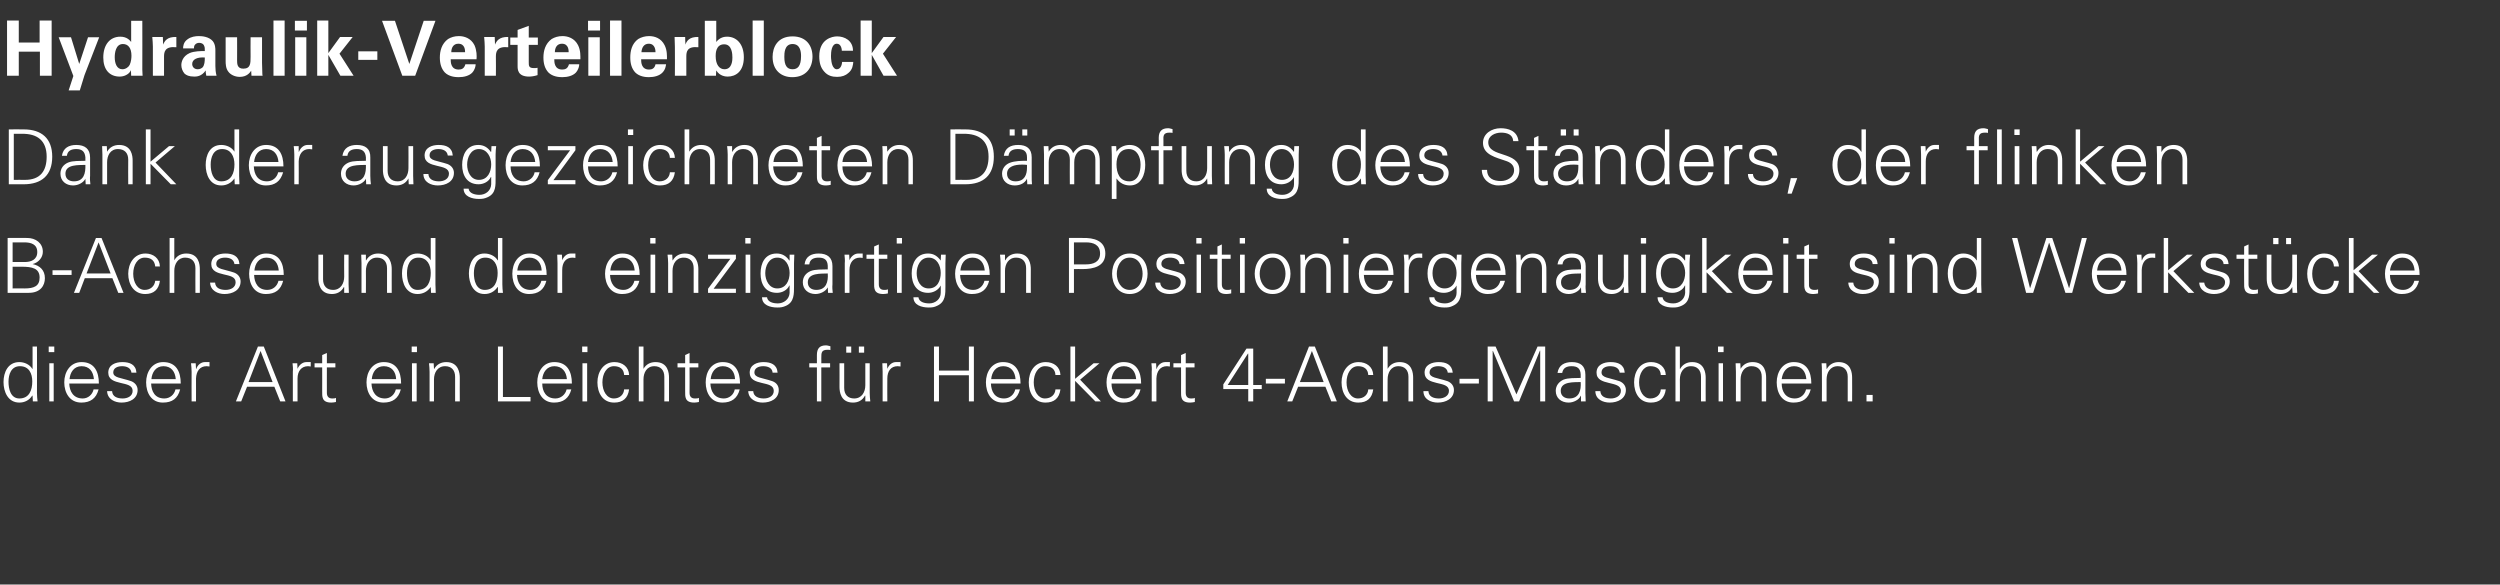
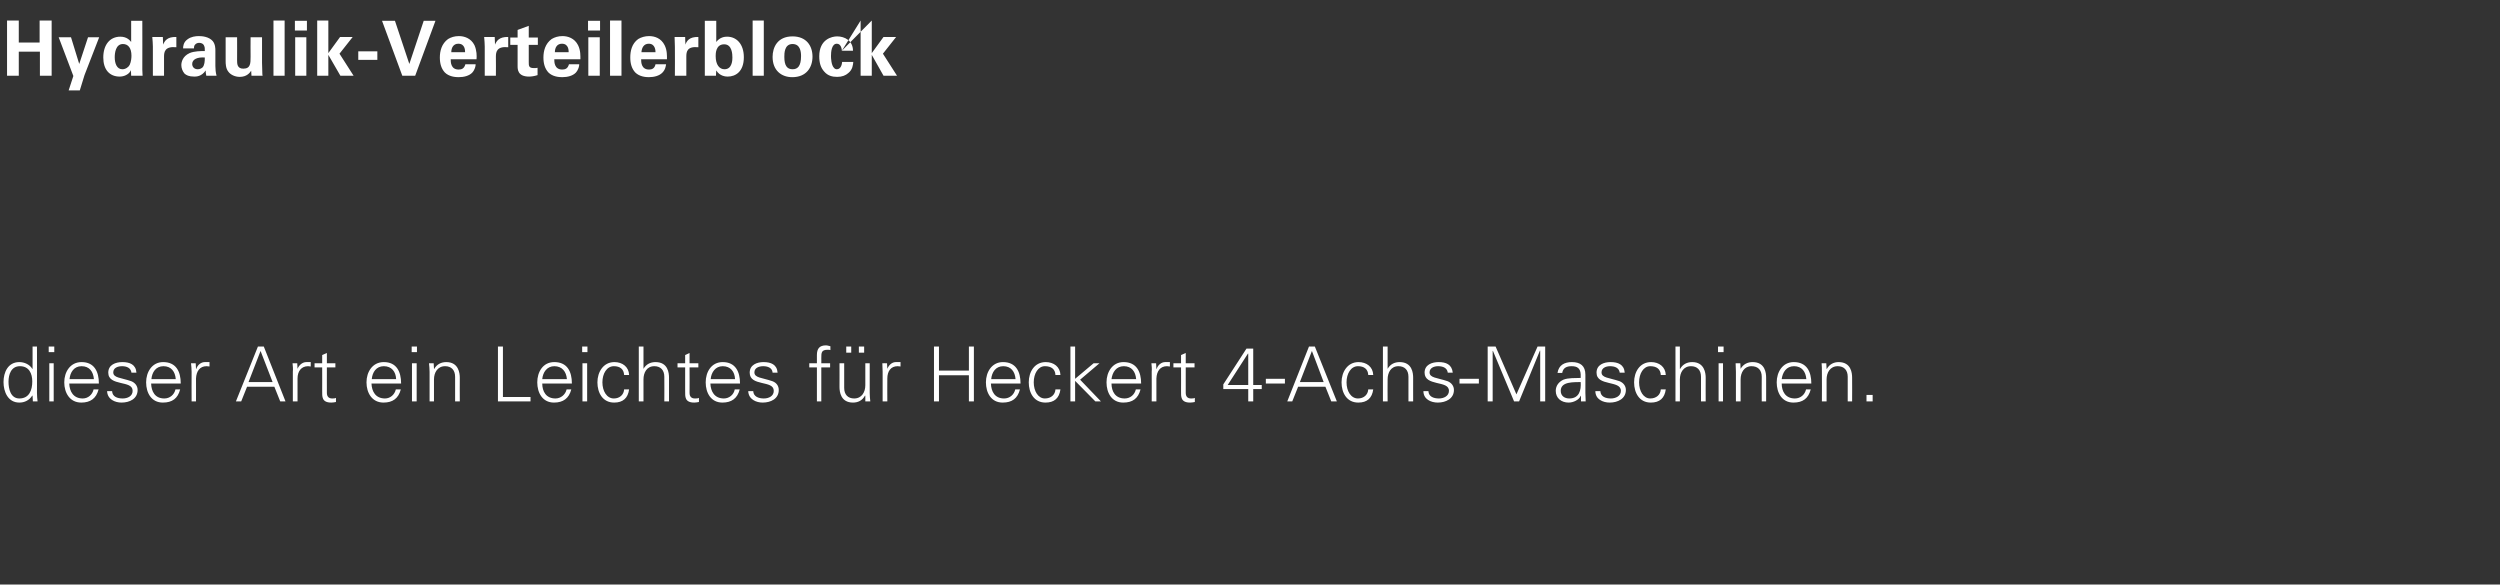
<svg xmlns="http://www.w3.org/2000/svg" version="1.1" width="852px" height="199.2px" viewBox="0 -7 852 199.2" style="top:-7px">
  <rect x="0" y="-7" width="852" height="199.2" fill="#333333" stroke="none" />
  <desc>Hydraulik-Verteilerblock Dank der ausgezeichneten D mpfung des St nders, der flinken B-Achse und der einzigartigen Po...</desc>
  <defs />
  <g id="Polygon218763">
    <path d="M 6.8 117.8 C 3.8 117.8 2.9 120.6 2.9 123.1 C 2.9 125.5 3.6 128.8 6.6 128.8 C 10 128.8 11 125.9 11 123 C 11 120.3 9.9 117.8 6.8 117.8 Z M 11.1 127.9 C 11.1 127.9 11.02 127.8 11 127.8 C 10 129.4 8.4 130.2 6.6 130.2 C 2.7 130.2 1.2 126.5 1.2 123.2 C 1.2 119.9 2.7 116.4 6.6 116.4 C 8.3 116.4 10.1 117.2 11 118.7 C 11.02 118.75 11.1 118.7 11.1 118.7 L 11.1 111.1 L 12.6 111.1 C 12.6 111.1 12.64 126.89 12.6 126.9 C 12.6 127.9 12.7 128.9 12.8 129.8 C 12.77 129.82 11.2 129.8 11.2 129.8 L 11.1 127.9 Z M 18.3 116.8 L 18.3 129.8 L 16.8 129.8 L 16.8 116.8 L 18.3 116.8 Z M 18.5 113 L 16.6 113 L 16.6 111.1 L 18.5 111.1 L 18.5 113 Z M 23.6 123.7 C 23.7 126.4 25 128.8 28.2 128.8 C 30 128.8 31.5 127.5 31.9 125.7 C 31.9 125.7 33.6 125.7 33.6 125.7 C 32.8 128.8 30.8 130.2 27.7 130.2 C 23.8 130.2 21.9 126.9 21.9 123.3 C 21.9 119.8 23.9 116.4 27.8 116.4 C 32.1 116.4 33.7 119.6 33.7 123.7 C 33.7 123.7 23.6 123.7 23.6 123.7 Z M 32 122.2 C 31.8 119.7 30.5 117.8 27.8 117.8 C 25.2 117.8 23.9 119.9 23.7 122.2 C 23.7 122.2 32 122.2 32 122.2 Z M 41.7 116.4 C 44.2 116.4 46.3 117.2 46.5 120 C 46.5 120 44.8 120 44.8 120 C 44.6 118.4 43.2 117.8 41.6 117.8 C 40.1 117.8 38.6 118.4 38.6 119.9 C 38.6 121.8 41.2 121.7 44.7 122.9 C 46 123.4 46.9 124.5 46.9 125.9 C 46.9 128.9 44.2 130.2 41.4 130.2 C 39.2 130.2 36.6 129.1 36.5 126.3 C 36.5 126.3 38.2 126.3 38.2 126.3 C 38.3 128.2 40 128.8 41.8 128.8 C 43.5 128.8 45.2 128 45.2 126.2 C 45.2 124.3 43.2 124 41.1 123.5 C 39 123 36.9 122.4 36.9 120 C 36.9 117.3 39.4 116.4 41.7 116.4 Z M 51.5 123.7 C 51.6 126.4 52.8 128.8 56 128.8 C 57.9 128.8 59.4 127.5 59.8 125.7 C 59.8 125.7 61.4 125.7 61.4 125.7 C 60.6 128.8 58.7 130.2 55.5 130.2 C 51.6 130.2 49.8 126.9 49.8 123.3 C 49.8 119.8 51.8 116.4 55.6 116.4 C 60 116.4 61.6 119.6 61.6 123.7 C 61.6 123.7 51.5 123.7 51.5 123.7 Z M 59.9 122.2 C 59.7 119.7 58.4 117.8 55.7 117.8 C 53.1 117.8 51.8 119.9 51.6 122.2 C 51.6 122.2 59.9 122.2 59.9 122.2 Z M 66.8 129.8 L 65.3 129.8 C 65.3 129.8 65.26 119.71 65.3 119.7 C 65.3 118.7 65.2 117.7 65.1 116.8 C 65.13 116.77 66.7 116.8 66.7 116.8 L 66.8 118.7 C 66.8 118.7 66.87 118.7 66.9 118.7 C 67.3 117.4 68.5 116.4 69.8 116.4 C 70.3 116.4 70.8 116.4 71.4 116.4 C 71.4 116.4 71.4 117.9 71.4 117.9 C 71.1 117.9 70.7 117.8 70.4 117.8 C 68.1 117.8 66.9 119.5 66.8 122 C 66.82 121.97 66.8 129.8 66.8 129.8 Z M 92.9 123.2 L 88.8 112.6 L 84.7 123.2 L 92.9 123.2 Z M 80.4 129.8 L 87.9 111.1 L 89.9 111.1 L 97.3 129.8 L 95.5 129.8 L 93.5 124.8 L 84.2 124.8 L 82.2 129.8 L 80.4 129.8 Z M 101.4 129.8 L 99.8 129.8 C 99.8 129.8 99.83 119.71 99.8 119.7 C 99.9 118.7 99.8 117.7 99.7 116.8 C 99.7 116.77 101.3 116.8 101.3 116.8 L 101.4 118.7 C 101.4 118.7 101.45 118.7 101.4 118.7 C 101.9 117.4 103.1 116.4 104.4 116.4 C 104.9 116.4 105.4 116.4 105.9 116.4 C 105.9 116.4 105.9 117.9 105.9 117.9 C 105.6 117.9 105.3 117.8 105 117.8 C 102.7 117.8 101.4 119.5 101.4 122 C 101.39 121.97 101.4 129.8 101.4 129.8 Z M 109.8 118.2 L 107.2 118.2 L 107.2 116.8 L 109.8 116.8 L 109.8 114 L 111.4 113.3 L 111.4 116.8 L 114.3 116.8 L 114.3 118.2 L 111.4 118.2 C 111.4 118.2 111.38 126.94 111.4 126.9 C 111.4 128.1 112 128.8 113.2 128.8 C 113.6 128.8 114.1 128.8 114.5 128.6 C 114.5 128.6 114.5 130 114.5 130 C 114 130.1 113.5 130.2 112.9 130.2 C 109.6 130.2 109.8 128.1 109.8 126.3 C 109.82 126.34 109.8 118.2 109.8 118.2 Z M 126.6 123.7 C 126.7 126.4 128 128.8 131.2 128.8 C 133 128.8 134.5 127.5 134.9 125.7 C 134.9 125.7 136.6 125.7 136.6 125.7 C 135.8 128.8 133.8 130.2 130.7 130.2 C 126.8 130.2 124.9 126.9 124.9 123.3 C 124.9 119.8 126.9 116.4 130.8 116.4 C 135.1 116.4 136.7 119.6 136.7 123.7 C 136.7 123.7 126.6 123.7 126.6 123.7 Z M 135 122.2 C 134.9 119.7 133.5 117.8 130.8 117.8 C 128.2 117.8 126.9 119.9 126.7 122.2 C 126.7 122.2 135 122.2 135 122.2 Z M 142 116.8 L 142 129.8 L 140.4 129.8 L 140.4 116.8 L 142 116.8 Z M 142.1 113 L 140.3 113 L 140.3 111.1 L 142.1 111.1 L 142.1 113 Z M 147.9 129.8 L 146.4 129.8 C 146.4 129.8 146.37 119.71 146.4 119.7 C 146.4 118.7 146.3 117.7 146.2 116.8 C 146.24 116.77 147.8 116.8 147.8 116.8 L 147.9 118.7 C 147.9 118.7 147.98 118.75 148 118.7 C 148.9 117.1 150.4 116.4 152.1 116.4 C 156.3 116.4 156.7 120.2 156.7 121.7 C 156.66 121.66 156.7 129.8 156.7 129.8 L 155.1 129.8 C 155.1 129.8 155.1 121.4 155.1 121.4 C 155.1 119.1 153.8 117.8 151.7 117.8 C 149.1 117.8 147.9 120 147.9 122.3 C 147.93 122.31 147.9 129.8 147.9 129.8 Z M 169.7 129.8 L 169.7 111.1 L 171.4 111.1 L 171.4 128.3 L 180.8 128.3 L 180.8 129.8 L 169.7 129.8 Z M 184.8 123.7 C 184.8 126.4 186.1 128.8 189.3 128.8 C 191.1 128.8 192.7 127.5 193.1 125.7 C 193.1 125.7 194.7 125.7 194.7 125.7 C 193.9 128.8 191.9 130.2 188.8 130.2 C 184.9 130.2 183.1 126.9 183.1 123.3 C 183.1 119.8 185 116.4 188.9 116.4 C 193.3 116.4 194.9 119.6 194.9 123.7 C 194.9 123.7 184.8 123.7 184.8 123.7 Z M 193.2 122.2 C 193 119.7 191.6 117.8 188.9 117.8 C 186.4 117.8 185 119.9 184.8 122.2 C 184.8 122.2 193.2 122.2 193.2 122.2 Z M 200.1 116.8 L 200.1 129.8 L 198.5 129.8 L 198.5 116.8 L 200.1 116.8 Z M 200.2 113 L 198.4 113 L 198.4 111.1 L 200.2 111.1 L 200.2 113 Z M 212.7 120.8 C 212.6 118.8 211.3 117.8 209.2 117.8 C 206.8 117.8 205.3 120.3 205.3 123.3 C 205.3 126.3 206.8 128.8 209.2 128.8 C 211.2 128.8 212.6 127.5 212.7 125.7 C 212.7 125.7 214.4 125.7 214.4 125.7 C 214 128.7 212.3 130.2 209.3 130.2 C 205.4 130.2 203.6 126.9 203.6 123.3 C 203.6 119.8 205.6 116.4 209.4 116.4 C 212.1 116.4 214.3 118 214.4 120.8 C 214.4 120.8 212.7 120.8 212.7 120.8 Z M 219.3 118.7 C 219.3 118.7 219.32 118.75 219.3 118.7 C 220.2 117.1 221.7 116.4 223.4 116.4 C 227.7 116.4 228 120.2 228 121.7 C 228 121.66 228 129.8 228 129.8 L 226.4 129.8 C 226.4 129.8 226.44 121.4 226.4 121.4 C 226.4 119.1 225.1 117.8 223 117.8 C 220.4 117.8 219.3 120 219.3 122.3 C 219.27 122.31 219.3 129.8 219.3 129.8 L 217.7 129.8 L 217.7 111.1 L 219.3 111.1 L 219.3 118.7 Z M 233.5 118.2 L 230.9 118.2 L 230.9 116.8 L 233.5 116.8 L 233.5 114 L 235 113.3 L 235 116.8 L 238 116.8 L 238 118.2 L 235 118.2 C 235 118.2 235.05 126.94 235 126.9 C 235 128.1 235.6 128.8 236.8 128.8 C 237.3 128.8 237.8 128.8 238.2 128.6 C 238.2 128.6 238.2 130 238.2 130 C 237.7 130.1 237.1 130.2 236.6 130.2 C 233.3 130.2 233.5 128.1 233.5 126.3 C 233.49 126.34 233.5 118.2 233.5 118.2 Z M 242.1 123.7 C 242.2 126.4 243.5 128.8 246.7 128.8 C 248.5 128.8 250.1 127.5 250.4 125.7 C 250.4 125.7 252.1 125.7 252.1 125.7 C 251.3 128.8 249.3 130.2 246.2 130.2 C 242.3 130.2 240.5 126.9 240.5 123.3 C 240.5 119.8 242.4 116.4 246.3 116.4 C 250.6 116.4 252.2 119.6 252.2 123.7 C 252.2 123.7 242.1 123.7 242.1 123.7 Z M 250.5 122.2 C 250.4 119.7 249 117.8 246.3 117.8 C 243.8 117.8 242.4 119.9 242.2 122.2 C 242.2 122.2 250.5 122.2 250.5 122.2 Z M 260.2 116.4 C 262.7 116.4 264.8 117.2 265 120 C 265 120 263.3 120 263.3 120 C 263.2 118.4 261.7 117.8 260.1 117.8 C 258.6 117.8 257.1 118.4 257.1 119.9 C 257.1 121.8 259.7 121.7 263.2 122.9 C 264.6 123.4 265.4 124.5 265.4 125.9 C 265.4 128.9 262.7 130.2 259.9 130.2 C 257.7 130.2 255.1 129.1 255 126.3 C 255 126.3 256.7 126.3 256.7 126.3 C 256.8 128.2 258.6 128.8 260.3 128.8 C 262 128.8 263.7 128 263.7 126.2 C 263.7 124.3 261.7 124 259.6 123.5 C 257.5 123 255.5 122.4 255.5 120 C 255.5 117.3 258 116.4 260.2 116.4 Z M 278.4 129.8 L 278.4 118.2 L 275.8 118.2 L 275.8 116.8 L 278.4 116.8 C 278.4 116.8 278.38 113.99 278.4 114 C 278.4 111.8 279.3 110.7 281.5 110.7 C 282 110.7 282.5 110.9 283 111 C 283 111 283 112.3 283 112.3 C 282.7 112.2 282.4 112.2 282.1 112.2 C 279.9 112.2 279.9 113.2 279.9 115.1 C 279.94 115.11 279.9 116.8 279.9 116.8 L 282.9 116.8 L 282.9 118.2 L 279.9 118.2 L 279.9 129.8 L 278.4 129.8 Z M 294.9 116.8 L 296.4 116.8 C 296.4 116.8 296.43 126.89 296.4 126.9 C 296.4 127.9 296.5 128.9 296.6 129.8 C 296.56 129.82 294.9 129.8 294.9 129.8 L 294.9 127.9 C 294.9 127.9 294.82 127.85 294.8 127.8 C 293.9 129.5 292.4 130.2 290.7 130.2 C 286.5 130.2 286.1 126.5 286.1 124.9 C 286.13 124.94 286.1 116.8 286.1 116.8 L 287.7 116.8 C 287.7 116.8 287.69 125.2 287.7 125.2 C 287.7 127.5 289 128.8 291.1 128.8 C 293.7 128.8 294.9 126.6 294.9 124.3 C 294.87 124.29 294.9 116.8 294.9 116.8 Z M 292.7 113.2 L 292.7 111.1 L 294.5 111.1 L 294.5 113.2 L 292.7 113.2 Z M 288.4 113.2 L 288.4 111.1 L 290.1 111.1 L 290.1 113.2 L 288.4 113.2 Z M 302.4 129.8 L 300.8 129.8 C 300.8 129.8 300.8 119.71 300.8 119.7 C 300.8 118.7 300.7 117.7 300.7 116.8 C 300.67 116.77 302.3 116.8 302.3 116.8 L 302.4 118.7 C 302.4 118.7 302.41 118.7 302.4 118.7 C 302.9 117.4 304 116.4 305.3 116.4 C 305.9 116.4 306.4 116.4 306.9 116.4 C 306.9 116.4 306.9 117.9 306.9 117.9 C 306.6 117.9 306.3 117.8 305.9 117.8 C 303.6 117.8 302.4 119.5 302.4 122 C 302.36 121.97 302.4 129.8 302.4 129.8 Z M 318.3 129.8 L 318.3 111.1 L 320 111.1 L 320 119.3 L 330.2 119.3 L 330.2 111.1 L 331.9 111.1 L 331.9 129.8 L 330.2 129.8 L 330.2 120.9 L 320 120.9 L 320 129.8 L 318.3 129.8 Z M 337.7 123.7 C 337.8 126.4 339 128.8 342.2 128.8 C 344.1 128.8 345.6 127.5 346 125.7 C 346 125.7 347.6 125.7 347.6 125.7 C 346.8 128.8 344.9 130.2 341.7 130.2 C 337.8 130.2 336 126.9 336 123.3 C 336 119.8 338 116.4 341.8 116.4 C 346.2 116.4 347.8 119.6 347.8 123.7 C 347.8 123.7 337.7 123.7 337.7 123.7 Z M 346.1 122.2 C 345.9 119.7 344.6 117.8 341.9 117.8 C 339.3 117.8 338 119.9 337.8 122.2 C 337.8 122.2 346.1 122.2 346.1 122.2 Z M 359.7 120.8 C 359.6 118.8 358.3 117.8 356.1 117.8 C 353.8 117.8 352.3 120.3 352.3 123.3 C 352.3 126.3 353.8 128.8 356.1 128.8 C 358.2 128.8 359.6 127.5 359.7 125.7 C 359.7 125.7 361.4 125.7 361.4 125.7 C 361 128.7 359.3 130.2 356.3 130.2 C 352.4 130.2 350.6 126.9 350.6 123.3 C 350.6 119.8 352.5 116.4 356.4 116.4 C 359.1 116.4 361.3 118 361.4 120.8 C 361.4 120.8 359.7 120.8 359.7 120.8 Z M 366.4 122.1 L 372.7 116.8 L 374.7 116.8 L 368.1 122.4 L 375.2 129.8 L 373.3 129.8 L 366.4 122.8 L 366.4 129.8 L 364.8 129.8 L 364.8 111.1 L 366.4 111.1 L 366.4 122.1 Z M 378.8 123.7 C 378.8 126.4 380.1 128.8 383.3 128.8 C 385.2 128.8 386.7 127.5 387.1 125.7 C 387.1 125.7 388.7 125.7 388.7 125.7 C 387.9 128.8 386 130.2 382.8 130.2 C 378.9 130.2 377.1 126.9 377.1 123.3 C 377.1 119.8 379.1 116.4 382.9 116.4 C 387.3 116.4 388.9 119.6 388.9 123.7 C 388.9 123.7 378.8 123.7 378.8 123.7 Z M 387.2 122.2 C 387 119.7 385.7 117.8 383 117.8 C 380.4 117.8 379.1 119.9 378.8 122.2 C 378.8 122.2 387.2 122.2 387.2 122.2 Z M 394.1 129.8 L 392.5 129.8 C 392.5 129.8 392.54 119.71 392.5 119.7 C 392.6 118.7 392.5 117.7 392.4 116.8 C 392.41 116.77 394 116.8 394 116.8 L 394.1 118.7 C 394.1 118.7 394.16 118.7 394.2 118.7 C 394.6 117.4 395.8 116.4 397.1 116.4 C 397.6 116.4 398.1 116.4 398.7 116.4 C 398.7 116.4 398.7 117.9 398.7 117.9 C 398.3 117.9 398 117.8 397.7 117.8 C 395.4 117.8 394.2 119.5 394.1 122 C 394.1 121.97 394.1 129.8 394.1 129.8 Z M 402.5 118.2 L 399.9 118.2 L 399.9 116.8 L 402.5 116.8 L 402.5 114 L 404.1 113.3 L 404.1 116.8 L 407.1 116.8 L 407.1 118.2 L 404.1 118.2 C 404.1 118.2 404.09 126.94 404.1 126.9 C 404.1 128.1 404.7 128.8 405.9 128.8 C 406.4 128.8 406.8 128.8 407.2 128.6 C 407.2 128.6 407.2 130 407.2 130 C 406.7 130.1 406.2 130.2 405.6 130.2 C 402.3 130.2 402.5 128.1 402.5 126.3 C 402.53 126.34 402.5 118.2 402.5 118.2 Z M 425.4 125.6 L 416.9 125.6 L 416.9 124 L 424.8 111.8 L 427.1 111.8 L 427.1 124.2 L 430 124.2 L 430 125.6 L 427.1 125.6 L 427.1 129.8 L 425.4 129.8 L 425.4 125.6 Z M 425.4 113.5 L 425.3 113.5 L 418.4 124.2 L 425.4 124.2 L 425.4 113.5 Z M 431.4 122.1 L 437.9 122.1 L 437.9 123.7 L 431.4 123.7 L 431.4 122.1 Z M 451.1 123.2 L 447.1 112.6 L 443 123.2 L 451.1 123.2 Z M 438.7 129.8 L 446.1 111.1 L 448.1 111.1 L 455.6 129.8 L 453.7 129.8 L 451.7 124.8 L 442.4 124.8 L 440.4 129.8 L 438.7 129.8 Z M 466.3 120.8 C 466.2 118.8 464.9 117.8 462.8 117.8 C 460.4 117.8 458.9 120.3 458.9 123.3 C 458.9 126.3 460.4 128.8 462.8 128.8 C 464.8 128.8 466.2 127.5 466.3 125.7 C 466.3 125.7 468 125.7 468 125.7 C 467.6 128.7 465.9 130.2 462.9 130.2 C 459 130.2 457.2 126.9 457.2 123.3 C 457.2 119.8 459.2 116.4 463 116.4 C 465.7 116.4 467.9 118 468 120.8 C 468 120.8 466.3 120.8 466.3 120.8 Z M 472.9 118.7 C 472.9 118.7 472.91 118.75 472.9 118.7 C 473.8 117.1 475.3 116.4 477 116.4 C 481.3 116.4 481.6 120.2 481.6 121.7 C 481.59 121.66 481.6 129.8 481.6 129.8 L 480 129.8 C 480 129.8 480.03 121.4 480 121.4 C 480 119.1 478.7 117.8 476.6 117.8 C 474 117.8 472.9 120 472.9 122.3 C 472.85 122.31 472.9 129.8 472.9 129.8 L 471.3 129.8 L 471.3 111.1 L 472.9 111.1 L 472.9 118.7 Z M 490.3 116.4 C 492.8 116.4 494.8 117.2 495.1 120 C 495.1 120 493.4 120 493.4 120 C 493.2 118.4 491.8 117.8 490.1 117.8 C 488.7 117.8 487.2 118.4 487.2 119.9 C 487.2 121.8 489.7 121.7 493.3 122.9 C 494.6 123.4 495.5 124.5 495.5 125.9 C 495.5 128.9 492.7 130.2 490 130.2 C 487.7 130.2 485.1 129.1 485.1 126.3 C 485.1 126.3 486.8 126.3 486.8 126.3 C 486.9 128.2 488.6 128.8 490.4 128.8 C 492 128.8 493.8 128 493.8 126.2 C 493.8 124.3 491.7 124 489.6 123.5 C 487.6 123 485.5 122.4 485.5 120 C 485.5 117.3 488 116.4 490.3 116.4 Z M 497.4 122.1 L 504 122.1 L 504 123.7 L 497.4 123.7 L 497.4 122.1 Z M 507 129.8 L 507 111.1 L 509.7 111.1 L 516.8 127.4 L 524 111.1 L 526.6 111.1 L 526.6 129.8 L 524.9 129.8 L 524.9 112.5 L 524.8 112.5 L 517.7 129.8 L 516 129.8 L 508.8 112.6 L 508.7 112.6 L 508.7 129.8 L 507 129.8 Z M 534.8 128.8 C 538.2 128.8 538.9 126 538.7 123.2 C 536.5 123.3 531.9 122.9 531.9 126.2 C 531.9 128 533.3 128.8 534.8 128.8 Z M 538.7 120.6 C 538.6 118.5 537.5 117.8 535.6 117.8 C 534 117.8 532.7 118.3 532.4 120.1 C 532.4 120.1 530.8 120.1 530.8 120.1 C 531.2 117.4 533.2 116.4 535.7 116.4 C 538.6 116.4 540.3 117.7 540.3 120.7 C 540.3 120.7 540.3 126.9 540.3 126.9 C 540.3 127.9 540.4 128.9 540.4 129.8 C 540.43 129.82 538.8 129.8 538.8 129.8 L 538.8 127.9 L 538.7 127.9 C 538.7 127.9 538.63 128.08 538.6 128.1 C 538.1 129.2 536.3 130.2 534.6 130.2 C 532.1 130.2 530.2 128.7 530.2 126.2 C 530.2 124.4 531.3 123.1 532.8 122.4 C 534.6 121.7 536.8 121.9 538.7 121.8 C 538.7 121.8 538.7 120.6 538.7 120.6 Z M 548.9 116.4 C 551.4 116.4 553.5 117.2 553.7 120 C 553.7 120 552 120 552 120 C 551.8 118.4 550.4 117.8 548.7 117.8 C 547.3 117.8 545.8 118.4 545.8 119.9 C 545.8 121.8 548.3 121.7 551.9 122.9 C 553.2 123.4 554.1 124.5 554.1 125.9 C 554.1 128.9 551.3 130.2 548.6 130.2 C 546.3 130.2 543.7 129.1 543.7 126.3 C 543.7 126.3 545.4 126.3 545.4 126.3 C 545.5 128.2 547.2 128.8 549 128.8 C 550.6 128.8 552.4 128 552.4 126.2 C 552.4 124.3 550.3 124 548.3 123.5 C 546.2 123 544.1 122.4 544.1 120 C 544.1 117.3 546.6 116.4 548.9 116.4 Z M 566 120.8 C 565.9 118.8 564.6 117.8 562.4 117.8 C 560.1 117.8 558.6 120.3 558.6 123.3 C 558.6 126.3 560.1 128.8 562.4 128.8 C 564.5 128.8 565.9 127.5 566 125.7 C 566 125.7 567.7 125.7 567.7 125.7 C 567.3 128.7 565.6 130.2 562.6 130.2 C 558.7 130.2 556.9 126.9 556.9 123.3 C 556.9 119.8 558.8 116.4 562.7 116.4 C 565.4 116.4 567.6 118 567.7 120.8 C 567.7 120.8 566 120.8 566 120.8 Z M 572.5 118.7 C 572.5 118.7 572.59 118.75 572.6 118.7 C 573.5 117.1 575 116.4 576.7 116.4 C 580.9 116.4 581.3 120.2 581.3 121.7 C 581.27 121.66 581.3 129.8 581.3 129.8 L 579.7 129.8 C 579.7 129.8 579.71 121.4 579.7 121.4 C 579.7 119.1 578.4 117.8 576.3 117.8 C 573.7 117.8 572.5 120 572.5 122.3 C 572.54 122.31 572.5 129.8 572.5 129.8 L 571 129.8 L 571 111.1 L 572.5 111.1 L 572.5 118.7 Z M 587.2 116.8 L 587.2 129.8 L 585.7 129.8 L 585.7 116.8 L 587.2 116.8 Z M 587.4 113 L 585.5 113 L 585.5 111.1 L 587.4 111.1 L 587.4 113 Z M 593.2 129.8 L 591.6 129.8 C 591.6 129.8 591.62 119.71 591.6 119.7 C 591.6 118.7 591.5 117.7 591.5 116.8 C 591.49 116.77 593.1 116.8 593.1 116.8 L 593.2 118.7 C 593.2 118.7 593.23 118.75 593.2 118.7 C 594.1 117.1 595.6 116.4 597.3 116.4 C 601.6 116.4 601.9 120.2 601.9 121.7 C 601.92 121.66 601.9 129.8 601.9 129.8 L 600.4 129.8 C 600.4 129.8 600.36 121.4 600.4 121.4 C 600.4 119.1 599.1 117.8 596.9 117.8 C 594.4 117.8 593.2 120 593.2 122.3 C 593.18 122.31 593.2 129.8 593.2 129.8 Z M 607.2 123.7 C 607.2 126.4 608.5 128.8 611.7 128.8 C 613.6 128.8 615.1 127.5 615.5 125.7 C 615.5 125.7 617.1 125.7 617.1 125.7 C 616.3 128.8 614.4 130.2 611.2 130.2 C 607.3 130.2 605.5 126.9 605.5 123.3 C 605.5 119.8 607.5 116.4 611.3 116.4 C 615.7 116.4 617.3 119.6 617.3 123.7 C 617.3 123.7 607.2 123.7 607.2 123.7 Z M 615.6 122.2 C 615.4 119.7 614.1 117.8 611.4 117.8 C 608.8 117.8 607.5 119.9 607.2 122.2 C 607.2 122.2 615.6 122.2 615.6 122.2 Z M 622.5 129.8 L 620.9 129.8 C 620.9 129.8 620.95 119.71 620.9 119.7 C 620.9 118.7 620.9 117.7 620.8 116.8 C 620.82 116.77 622.4 116.8 622.4 116.8 L 622.5 118.7 C 622.5 118.7 622.56 118.75 622.6 118.7 C 623.5 117.1 625 116.4 626.6 116.4 C 630.9 116.4 631.2 120.2 631.2 121.7 C 631.24 121.66 631.2 129.8 631.2 129.8 L 629.7 129.8 C 629.7 129.8 629.68 121.4 629.7 121.4 C 629.7 119.1 628.4 117.8 626.3 117.8 C 623.7 117.8 622.5 120 622.5 122.3 C 622.51 122.31 622.5 129.8 622.5 129.8 Z M 636.1 129.8 L 636.1 127.6 L 638.2 127.6 L 638.2 129.8 L 636.1 129.8 Z " stroke="none" fill="#fff" />
  </g>
  <g id="Polygon218762">
-     <path d="M 4.3 91.3 C 4.3 91.3 8.42 91.26 8.4 91.3 C 11.6 91.3 13.5 90.5 13.5 87.6 C 13.5 84.4 10.9 83.9 7.4 83.9 C 7.41 83.88 4.3 83.9 4.3 83.9 L 4.3 91.3 Z M 8.4 82.3 C 10.6 82.3 12.7 81.5 12.7 78.9 C 12.7 76.2 10.5 75.6 8.3 75.6 C 8.29 75.61 4.3 75.6 4.3 75.6 L 4.3 82.3 C 4.3 82.3 8.37 82.32 8.4 82.3 Z M 2.6 92.8 L 2.6 74.1 C 2.6 74.1 9.33 74.08 9.3 74.1 C 12.1 74.1 14.6 75.8 14.6 78.8 C 14.6 80.8 13.1 82.5 11.1 83 C 11.1 83 11.1 83 11.1 83 C 13.6 83.5 15.3 85.1 15.3 87.8 C 15.3 90.3 13.8 92.8 9.8 92.8 C 9.75 92.82 2.6 92.8 2.6 92.8 Z M 17.9 85.1 L 24.4 85.1 L 24.4 86.7 L 17.9 86.7 L 17.9 85.1 Z M 37.7 86.2 L 33.6 75.6 L 29.5 86.2 L 37.7 86.2 Z M 25.2 92.8 L 32.7 74.1 L 34.6 74.1 L 42.1 92.8 L 40.3 92.8 L 38.3 87.8 L 28.9 87.8 L 27 92.8 L 25.2 92.8 Z M 52.9 83.8 C 52.7 81.8 51.5 80.8 49.3 80.8 C 46.9 80.8 45.4 83.3 45.4 86.3 C 45.4 89.3 46.9 91.8 49.3 91.8 C 51.3 91.8 52.7 90.5 52.9 88.7 C 52.9 88.7 54.5 88.7 54.5 88.7 C 54.1 91.7 52.4 93.2 49.5 93.2 C 45.6 93.2 43.7 89.9 43.7 86.3 C 43.7 82.8 45.7 79.4 49.6 79.4 C 52.2 79.4 54.4 81 54.5 83.8 C 54.5 83.8 52.9 83.8 52.9 83.8 Z M 59.4 81.7 C 59.4 81.7 59.44 81.75 59.4 81.7 C 60.3 80.1 61.8 79.4 63.5 79.4 C 67.8 79.4 68.1 83.2 68.1 84.7 C 68.12 84.66 68.1 92.8 68.1 92.8 L 66.6 92.8 C 66.6 92.8 66.56 84.4 66.6 84.4 C 66.6 82.1 65.3 80.8 63.1 80.8 C 60.6 80.8 59.4 83 59.4 85.3 C 59.38 85.31 59.4 92.8 59.4 92.8 L 57.8 92.8 L 57.8 74.1 L 59.4 74.1 L 59.4 81.7 Z M 76.8 79.4 C 79.3 79.4 81.4 80.2 81.6 83 C 81.6 83 79.9 83 79.9 83 C 79.7 81.4 78.3 80.8 76.7 80.8 C 75.2 80.8 73.7 81.4 73.7 82.9 C 73.7 84.8 76.3 84.7 79.8 85.9 C 81.1 86.4 82 87.5 82 88.9 C 82 91.9 79.3 93.2 76.5 93.2 C 74.3 93.2 71.7 92.1 71.6 89.3 C 71.6 89.3 73.3 89.3 73.3 89.3 C 73.4 91.2 75.1 91.8 76.9 91.8 C 78.6 91.8 80.3 91 80.3 89.2 C 80.3 87.3 78.3 87 76.2 86.5 C 74.1 86 72 85.4 72 83 C 72 80.3 74.5 79.4 76.8 79.4 Z M 86.6 86.7 C 86.7 89.4 87.9 91.8 91.1 91.8 C 93 91.8 94.5 90.5 94.9 88.7 C 94.9 88.7 96.5 88.7 96.5 88.7 C 95.7 91.8 93.8 93.2 90.6 93.2 C 86.7 93.2 84.9 89.9 84.9 86.3 C 84.9 82.8 86.9 79.4 90.7 79.4 C 95.1 79.4 96.7 82.6 96.7 86.7 C 96.7 86.7 86.6 86.7 86.6 86.7 Z M 95 85.2 C 94.8 82.7 93.5 80.8 90.8 80.8 C 88.2 80.8 86.9 82.9 86.7 85.2 C 86.7 85.2 95 85.2 95 85.2 Z M 117.3 79.8 L 118.8 79.8 C 118.8 79.8 118.81 89.89 118.8 89.9 C 118.8 90.9 118.9 91.9 118.9 92.8 C 118.94 92.82 117.3 92.8 117.3 92.8 L 117.3 90.9 C 117.3 90.9 117.2 90.85 117.2 90.8 C 116.3 92.5 114.8 93.2 113.1 93.2 C 108.9 93.2 108.5 89.4 108.5 87.9 C 108.52 87.94 108.5 79.8 108.5 79.8 L 110.1 79.8 C 110.1 79.8 110.08 88.2 110.1 88.2 C 110.1 90.5 111.4 91.8 113.5 91.8 C 116.1 91.8 117.3 89.6 117.3 87.3 C 117.25 87.29 117.3 79.8 117.3 79.8 Z M 124.7 92.8 L 123.2 92.8 C 123.2 92.8 123.18 82.71 123.2 82.7 C 123.2 81.7 123.1 80.7 123.1 79.8 C 123.05 79.77 124.7 79.8 124.7 79.8 L 124.7 81.7 C 124.7 81.7 124.79 81.75 124.8 81.7 C 125.7 80.1 127.2 79.4 128.9 79.4 C 133.1 79.4 133.5 83.2 133.5 84.7 C 133.48 84.66 133.5 92.8 133.5 92.8 L 131.9 92.8 C 131.9 92.8 131.92 84.4 131.9 84.4 C 131.9 82.1 130.6 80.8 128.5 80.8 C 125.9 80.8 124.7 83 124.7 85.3 C 124.74 85.31 124.7 92.8 124.7 92.8 Z M 142.6 80.8 C 139.6 80.8 138.7 83.6 138.7 86.1 C 138.7 88.5 139.4 91.8 142.3 91.8 C 145.8 91.8 146.8 88.9 146.8 86 C 146.8 83.3 145.6 80.8 142.6 80.8 Z M 146.8 90.9 C 146.8 90.9 146.79 90.8 146.8 90.8 C 145.7 92.4 144.1 93.2 142.3 93.2 C 138.4 93.2 137 89.5 137 86.2 C 137 82.9 138.4 79.4 142.3 79.4 C 144.1 79.4 145.9 80.2 146.8 81.7 C 146.79 81.75 146.8 81.7 146.8 81.7 L 146.8 74.1 L 148.4 74.1 C 148.4 74.1 148.4 89.89 148.4 89.9 C 148.4 90.9 148.5 91.9 148.5 92.8 C 148.53 92.82 146.9 92.8 146.9 92.8 L 146.8 90.9 Z M 165.4 80.8 C 162.4 80.8 161.5 83.6 161.5 86.1 C 161.5 88.5 162.2 91.8 165.2 91.8 C 168.6 91.8 169.6 88.9 169.6 86 C 169.6 83.3 168.4 80.8 165.4 80.8 Z M 169.7 90.9 C 169.7 90.9 169.61 90.8 169.6 90.8 C 168.5 92.4 167 93.2 165.1 93.2 C 161.3 93.2 159.8 89.5 159.8 86.2 C 159.8 82.9 161.3 79.4 165.1 79.4 C 166.9 79.4 168.7 80.2 169.6 81.7 C 169.61 81.75 169.7 81.7 169.7 81.7 L 169.7 74.1 L 171.2 74.1 C 171.2 74.1 171.23 89.89 171.2 89.9 C 171.2 90.9 171.3 91.9 171.4 92.8 C 171.36 92.82 169.7 92.8 169.7 92.8 L 169.7 90.9 Z M 176.2 86.7 C 176.3 89.4 177.6 91.8 180.8 91.8 C 182.6 91.8 184.1 90.5 184.5 88.7 C 184.5 88.7 186.2 88.7 186.2 88.7 C 185.4 91.8 183.4 93.2 180.3 93.2 C 176.4 93.2 174.6 89.9 174.6 86.3 C 174.6 82.8 176.5 79.4 180.4 79.4 C 184.7 79.4 186.3 82.6 186.3 86.7 C 186.3 86.7 176.2 86.7 176.2 86.7 Z M 184.6 85.2 C 184.5 82.7 183.1 80.8 180.4 80.8 C 177.9 80.8 176.5 82.9 176.3 85.2 C 176.3 85.2 184.6 85.2 184.6 85.2 Z M 191.6 92.8 L 190 92.8 C 190 92.8 190 82.71 190 82.7 C 190 81.7 189.9 80.7 189.9 79.8 C 189.87 79.77 191.5 79.8 191.5 79.8 L 191.6 81.7 C 191.6 81.7 191.61 81.7 191.6 81.7 C 192.1 80.4 193.2 79.4 194.5 79.4 C 195.1 79.4 195.6 79.4 196.1 79.4 C 196.1 79.4 196.1 80.9 196.1 80.9 C 195.8 80.9 195.5 80.8 195.1 80.8 C 192.8 80.8 191.6 82.5 191.6 85 C 191.56 84.97 191.6 92.8 191.6 92.8 Z M 207.9 86.7 C 208 89.4 209.3 91.8 212.5 91.8 C 214.3 91.8 215.8 90.5 216.2 88.7 C 216.2 88.7 217.9 88.7 217.9 88.7 C 217.1 91.8 215.1 93.2 212 93.2 C 208.1 93.2 206.2 89.9 206.2 86.3 C 206.2 82.8 208.2 79.4 212.1 79.4 C 216.4 79.4 218 82.6 218 86.7 C 218 86.7 207.9 86.7 207.9 86.7 Z M 216.3 85.2 C 216.1 82.7 214.8 80.8 212.1 80.8 C 209.5 80.8 208.2 82.9 208 85.2 C 208 85.2 216.3 85.2 216.3 85.2 Z M 223.3 79.8 L 223.3 92.8 L 221.7 92.8 L 221.7 79.8 L 223.3 79.8 Z M 223.4 76 L 221.6 76 L 221.6 74.1 L 223.4 74.1 L 223.4 76 Z M 229.2 92.8 L 227.7 92.8 C 227.7 92.8 227.67 82.71 227.7 82.7 C 227.7 81.7 227.6 80.7 227.5 79.8 C 227.54 79.77 229.1 79.8 229.1 79.8 L 229.2 81.7 C 229.2 81.7 229.28 81.75 229.3 81.7 C 230.2 80.1 231.7 79.4 233.4 79.4 C 237.6 79.4 238 83.2 238 84.7 C 237.96 84.66 238 92.8 238 92.8 L 236.4 92.8 C 236.4 92.8 236.4 84.4 236.4 84.4 C 236.4 82.1 235.1 80.8 233 80.8 C 230.4 80.8 229.2 83 229.2 85.3 C 229.23 85.31 229.2 92.8 229.2 92.8 Z M 241.3 91.4 L 248.9 81.2 L 241.3 81.2 L 241.3 79.8 L 250.8 79.8 L 250.8 81.2 L 243.2 91.4 L 250.8 91.4 L 250.8 92.8 L 241.3 92.8 L 241.3 91.4 Z M 255.7 79.8 L 255.7 92.8 L 254.1 92.8 L 254.1 79.8 L 255.7 79.8 Z M 255.8 76 L 254 76 L 254 74.1 L 255.8 74.1 L 255.8 76 Z M 264.9 80.8 C 262 80.8 260.8 83.7 260.8 86.1 C 260.8 88.5 262.1 91.3 264.9 91.3 C 267.9 91.3 269.1 88.6 269.1 86 C 269.1 83.5 267.7 80.8 264.9 80.8 Z M 269.1 79.8 C 269.1 79.8 270.75 79.77 270.7 79.8 C 270.7 80.7 270.6 81.7 270.6 82.7 C 270.6 82.7 270.6 90.5 270.6 90.5 C 270.6 93.1 270.7 95.9 267.9 97.2 C 266.8 97.7 266.1 97.8 264.9 97.8 C 262.5 97.8 259.7 97 259.7 94.3 C 259.7 94.3 261.4 94.3 261.4 94.3 C 261.6 95.9 263.4 96.4 265.1 96.4 C 267.1 96.4 269 95 269.1 92.8 C 269.06 92.77 269.1 90.3 269.1 90.3 C 269.1 90.3 269 90.33 269 90.3 C 268.3 91.9 266.5 92.8 264.8 92.8 C 260.8 92.8 259.2 89.8 259.2 86.2 C 259.2 82.7 260.7 79.4 264.7 79.4 C 266.6 79.4 268 80.3 269 81.8 C 269 81.8 269.1 81.7 269.1 81.7 L 269.1 79.8 Z M 278.2 91.8 C 281.6 91.8 282.3 89 282.1 86.2 C 279.9 86.3 275.3 85.9 275.3 89.2 C 275.3 91 276.6 91.8 278.2 91.8 Z M 282.1 83.6 C 282 81.5 280.9 80.8 279 80.8 C 277.4 80.8 276 81.3 275.8 83.1 C 275.8 83.1 274.2 83.1 274.2 83.1 C 274.5 80.4 276.5 79.4 279 79.4 C 281.9 79.4 283.7 80.7 283.7 83.7 C 283.7 83.7 283.7 89.9 283.7 89.9 C 283.6 90.9 283.7 91.9 283.8 92.8 C 283.8 92.82 282.2 92.8 282.2 92.8 L 282.1 90.9 L 282.1 90.9 C 282.1 90.9 282 91.08 282 91.1 C 281.4 92.2 279.7 93.2 277.9 93.2 C 275.5 93.2 273.6 91.7 273.6 89.2 C 273.6 87.4 274.6 86.1 276.2 85.4 C 277.9 84.7 280.2 84.9 282.1 84.8 C 282.1 84.8 282.1 83.6 282.1 83.6 Z M 289.5 92.8 L 287.9 92.8 C 287.9 92.8 287.93 82.71 287.9 82.7 C 288 81.7 287.9 80.7 287.8 79.8 C 287.8 79.77 289.4 79.8 289.4 79.8 L 289.5 81.7 C 289.5 81.7 289.54 81.7 289.5 81.7 C 290 80.4 291.2 79.4 292.5 79.4 C 293 79.4 293.5 79.4 294 79.4 C 294 79.4 294 80.9 294 80.9 C 293.7 80.9 293.4 80.8 293.1 80.8 C 290.8 80.8 289.5 82.5 289.5 85 C 289.49 84.97 289.5 92.8 289.5 92.8 Z M 297.9 81.2 L 295.3 81.2 L 295.3 79.8 L 297.9 79.8 L 297.9 77 L 299.5 76.3 L 299.5 79.8 L 302.4 79.8 L 302.4 81.2 L 299.5 81.2 C 299.5 81.2 299.48 89.94 299.5 89.9 C 299.5 91.1 300.1 91.8 301.3 91.8 C 301.7 91.8 302.2 91.8 302.6 91.6 C 302.6 91.6 302.6 93 302.6 93 C 302.1 93.1 301.6 93.2 301 93.2 C 297.7 93.2 297.9 91.1 297.9 89.3 C 297.92 89.34 297.9 81.2 297.9 81.2 Z M 307.3 79.8 L 307.3 92.8 L 305.7 92.8 L 305.7 79.8 L 307.3 79.8 Z M 307.4 76 L 305.6 76 L 305.6 74.1 L 307.4 74.1 L 307.4 76 Z M 316.5 80.8 C 313.6 80.8 312.4 83.7 312.4 86.1 C 312.4 88.5 313.6 91.3 316.5 91.3 C 319.5 91.3 320.6 88.6 320.6 86 C 320.6 83.5 319.3 80.8 316.5 80.8 Z M 320.7 79.8 C 320.7 79.8 322.33 79.77 322.3 79.8 C 322.3 80.7 322.2 81.7 322.2 82.7 C 322.2 82.7 322.2 90.5 322.2 90.5 C 322.2 93.1 322.3 95.9 319.4 97.2 C 318.4 97.7 317.7 97.8 316.5 97.8 C 314.1 97.8 311.3 97 311.3 94.3 C 311.3 94.3 313 94.3 313 94.3 C 313.2 95.9 315 96.4 316.7 96.4 C 318.7 96.4 320.6 95 320.6 92.8 C 320.64 92.77 320.6 90.3 320.6 90.3 C 320.6 90.3 320.59 90.33 320.6 90.3 C 319.8 91.9 318 92.8 316.3 92.8 C 312.4 92.8 310.7 89.8 310.7 86.2 C 310.7 82.7 312.3 79.4 316.3 79.4 C 318.2 79.4 319.5 80.3 320.6 81.8 C 320.59 81.8 320.6 81.7 320.6 81.7 L 320.7 79.8 Z M 327.2 86.7 C 327.3 89.4 328.5 91.8 331.7 91.8 C 333.6 91.8 335.1 90.5 335.5 88.7 C 335.5 88.7 337.1 88.7 337.1 88.7 C 336.3 91.8 334.4 93.2 331.2 93.2 C 327.3 93.2 325.5 89.9 325.5 86.3 C 325.5 82.8 327.5 79.4 331.4 79.4 C 335.7 79.4 337.3 82.6 337.3 86.7 C 337.3 86.7 327.2 86.7 327.2 86.7 Z M 335.6 85.2 C 335.4 82.7 334.1 80.8 331.4 80.8 C 328.8 80.8 327.5 82.9 327.3 85.2 C 327.3 85.2 335.6 85.2 335.6 85.2 Z M 342.5 92.8 L 341 92.8 C 341 92.8 340.97 82.71 341 82.7 C 341 81.7 340.9 80.7 340.8 79.8 C 340.84 79.77 342.5 79.8 342.5 79.8 L 342.5 81.7 C 342.5 81.7 342.58 81.75 342.6 81.7 C 343.5 80.1 345 79.4 346.7 79.4 C 350.9 79.4 351.3 83.2 351.3 84.7 C 351.27 84.66 351.3 92.8 351.3 92.8 L 349.7 92.8 C 349.7 92.8 349.71 84.4 349.7 84.4 C 349.7 82.1 348.4 80.8 346.3 80.8 C 343.7 80.8 342.5 83 342.5 85.3 C 342.53 85.31 342.5 92.8 342.5 92.8 Z M 366 83.1 C 366 83.1 370.11 83.1 370.1 83.1 C 372.6 83.1 374.9 82.3 374.9 79.4 C 374.9 76.4 372.6 75.6 370.1 75.6 C 370.11 75.61 366 75.6 366 75.6 L 366 83.1 Z M 364.3 92.8 L 364.3 74.1 C 364.3 74.1 369.02 74.05 369 74.1 C 372.6 74 376.7 74.9 376.7 79.4 C 376.7 83.8 372.6 84.7 369 84.7 C 369.02 84.66 366 84.7 366 84.7 L 366 92.8 L 364.3 92.8 Z M 385 80.8 C 381.9 80.8 380.6 83.9 380.6 86.3 C 380.6 88.7 381.9 91.8 385 91.8 C 388.2 91.8 389.4 88.7 389.4 86.3 C 389.4 83.9 388.2 80.8 385 80.8 Z M 391.1 86.3 C 391.1 89.7 389.2 93.2 385 93.2 C 380.9 93.2 379 89.7 379 86.3 C 379 82.9 380.9 79.4 385 79.4 C 389.2 79.4 391.1 82.9 391.1 86.3 Z M 398.9 79.4 C 401.4 79.4 403.4 80.2 403.7 83 C 403.7 83 402 83 402 83 C 401.8 81.4 400.4 80.8 398.7 80.8 C 397.3 80.8 395.8 81.4 395.8 82.9 C 395.8 84.8 398.3 84.7 401.9 85.9 C 403.2 86.4 404.1 87.5 404.1 88.9 C 404.1 91.9 401.3 93.2 398.6 93.2 C 396.3 93.2 393.7 92.1 393.7 89.3 C 393.7 89.3 395.4 89.3 395.4 89.3 C 395.5 91.2 397.2 91.8 399 91.8 C 400.6 91.8 402.4 91 402.4 89.2 C 402.4 87.3 400.3 87 398.2 86.5 C 396.2 86 394.1 85.4 394.1 83 C 394.1 80.3 396.6 79.4 398.9 79.4 Z M 409.3 79.8 L 409.3 92.8 L 407.8 92.8 L 407.8 79.8 L 409.3 79.8 Z M 409.5 76 L 407.7 76 L 407.7 74.1 L 409.5 74.1 L 409.5 76 Z M 414.9 81.2 L 412.3 81.2 L 412.3 79.8 L 414.9 79.8 L 414.9 77 L 416.4 76.3 L 416.4 79.8 L 419.4 79.8 L 419.4 81.2 L 416.4 81.2 C 416.4 81.2 416.42 89.94 416.4 89.9 C 416.4 91.1 417 91.8 418.2 91.8 C 418.7 91.8 419.1 91.8 419.6 91.6 C 419.6 91.6 419.6 93 419.6 93 C 419.1 93.1 418.5 93.2 418 93.2 C 414.7 93.2 414.9 91.1 414.9 89.3 C 414.86 89.34 414.9 81.2 414.9 81.2 Z M 424.2 79.8 L 424.2 92.8 L 422.6 92.8 L 422.6 79.8 L 424.2 79.8 Z M 424.3 76 L 422.5 76 L 422.5 74.1 L 424.3 74.1 L 424.3 76 Z M 433.7 80.8 C 430.6 80.8 429.3 83.9 429.3 86.3 C 429.3 88.7 430.6 91.8 433.7 91.8 C 436.9 91.8 438.1 88.7 438.1 86.3 C 438.1 83.9 436.9 80.8 433.7 80.8 Z M 439.8 86.3 C 439.8 89.7 437.9 93.2 433.7 93.2 C 429.6 93.2 427.6 89.7 427.6 86.3 C 427.6 82.9 429.6 79.4 433.7 79.4 C 437.9 79.4 439.8 82.9 439.8 86.3 Z M 444.8 92.8 L 443.2 92.8 C 443.2 92.8 443.25 82.71 443.2 82.7 C 443.2 81.7 443.2 80.7 443.1 79.8 C 443.12 79.77 444.7 79.8 444.7 79.8 L 444.8 81.7 C 444.8 81.7 444.86 81.75 444.9 81.7 C 445.8 80.1 447.3 79.4 448.9 79.4 C 453.2 79.4 453.5 83.2 453.5 84.7 C 453.55 84.66 453.5 92.8 453.5 92.8 L 452 92.8 C 452 92.8 451.99 84.4 452 84.4 C 452 82.1 450.7 80.8 448.6 80.8 C 446 80.8 444.8 83 444.8 85.3 C 444.81 85.31 444.8 92.8 444.8 92.8 Z M 459.5 79.8 L 459.5 92.8 L 457.9 92.8 L 457.9 79.8 L 459.5 79.8 Z M 459.6 76 L 457.8 76 L 457.8 74.1 L 459.6 74.1 L 459.6 76 Z M 464.8 86.7 C 464.9 89.4 466.1 91.8 469.3 91.8 C 471.2 91.8 472.7 90.5 473.1 88.7 C 473.1 88.7 474.7 88.7 474.7 88.7 C 473.9 91.8 472 93.2 468.8 93.2 C 464.9 93.2 463.1 89.9 463.1 86.3 C 463.1 82.8 465.1 79.4 468.9 79.4 C 473.3 79.4 474.9 82.6 474.9 86.7 C 474.9 86.7 464.8 86.7 464.8 86.7 Z M 473.2 85.2 C 473 82.7 471.7 80.8 469 80.8 C 466.4 80.8 465.1 82.9 464.9 85.2 C 464.9 85.2 473.2 85.2 473.2 85.2 Z M 480.1 92.8 L 478.6 92.8 C 478.6 92.8 478.56 82.71 478.6 82.7 C 478.6 81.7 478.5 80.7 478.4 79.8 C 478.43 79.77 480 79.8 480 79.8 L 480.1 81.7 C 480.1 81.7 480.17 81.7 480.2 81.7 C 480.6 80.4 481.8 79.4 483.1 79.4 C 483.6 79.4 484.1 79.4 484.7 79.4 C 484.7 79.4 484.7 80.9 484.7 80.9 C 484.4 80.9 484 80.8 483.7 80.8 C 481.4 80.8 480.2 82.5 480.1 85 C 480.12 84.97 480.1 92.8 480.1 92.8 Z M 492.2 80.8 C 489.4 80.8 488.2 83.7 488.2 86.1 C 488.2 88.5 489.4 91.3 492.3 91.3 C 495.3 91.3 496.4 88.6 496.4 86 C 496.4 83.5 495 80.8 492.2 80.8 Z M 496.5 79.8 C 496.5 79.8 498.11 79.77 498.1 79.8 C 498.1 80.7 498 81.7 498 82.7 C 498 82.7 498 90.5 498 90.5 C 498 93.1 498.1 95.9 495.2 97.2 C 494.2 97.7 493.5 97.8 492.3 97.8 C 489.9 97.8 487.1 97 487.1 94.3 C 487.1 94.3 488.8 94.3 488.8 94.3 C 489 95.9 490.8 96.4 492.5 96.4 C 494.5 96.4 496.4 95 496.4 92.8 C 496.42 92.77 496.4 90.3 496.4 90.3 C 496.4 90.3 496.37 90.33 496.4 90.3 C 495.6 91.9 493.8 92.8 492.1 92.8 C 488.2 92.8 486.5 89.8 486.5 86.2 C 486.5 82.7 488.1 79.4 492.1 79.4 C 494 79.4 495.3 80.3 496.4 81.8 C 496.37 81.8 496.4 81.7 496.4 81.7 L 496.5 79.8 Z M 503 86.7 C 503 89.4 504.3 91.8 507.5 91.8 C 509.4 91.8 510.9 90.5 511.3 88.7 C 511.3 88.7 512.9 88.7 512.9 88.7 C 512.1 91.8 510.2 93.2 507 93.2 C 503.1 93.2 501.3 89.9 501.3 86.3 C 501.3 82.8 503.3 79.4 507.1 79.4 C 511.5 79.4 513.1 82.6 513.1 86.7 C 513.1 86.7 503 86.7 503 86.7 Z M 511.4 85.2 C 511.2 82.7 509.9 80.8 507.2 80.8 C 504.6 80.8 503.3 82.9 503 85.2 C 503 85.2 511.4 85.2 511.4 85.2 Z M 518.3 92.8 L 516.8 92.8 C 516.8 92.8 516.75 82.71 516.8 82.7 C 516.8 81.7 516.7 80.7 516.6 79.8 C 516.62 79.77 518.2 79.8 518.2 79.8 L 518.3 81.7 C 518.3 81.7 518.36 81.75 518.4 81.7 C 519.3 80.1 520.8 79.4 522.4 79.4 C 526.7 79.4 527 83.2 527 84.7 C 527.05 84.66 527 92.8 527 92.8 L 525.5 92.8 C 525.5 92.8 525.49 84.4 525.5 84.4 C 525.5 82.1 524.2 80.8 522.1 80.8 C 519.5 80.8 518.3 83 518.3 85.3 C 518.31 85.31 518.3 92.8 518.3 92.8 Z M 534.9 91.8 C 538.3 91.8 539 89 538.8 86.2 C 536.6 86.3 532 85.9 532 89.2 C 532 91 533.3 91.8 534.9 91.8 Z M 538.8 83.6 C 538.6 81.5 537.6 80.8 535.7 80.8 C 534.1 80.8 532.7 81.3 532.5 83.1 C 532.5 83.1 530.8 83.1 530.8 83.1 C 531.2 80.4 533.2 79.4 535.7 79.4 C 538.6 79.4 540.4 80.7 540.4 83.7 C 540.4 83.7 540.4 89.9 540.4 89.9 C 540.3 90.9 540.4 91.9 540.5 92.8 C 540.49 92.82 538.9 92.8 538.9 92.8 L 538.8 90.9 L 538.8 90.9 C 538.8 90.9 538.69 91.08 538.7 91.1 C 538.1 92.2 536.4 93.2 534.6 93.2 C 532.2 93.2 530.3 91.7 530.3 89.2 C 530.3 87.4 531.3 86.1 532.9 85.4 C 534.6 84.7 536.9 84.9 538.8 84.8 C 538.8 84.8 538.8 83.6 538.8 83.6 Z M 553.4 79.8 L 554.9 79.8 C 554.9 79.8 554.92 89.89 554.9 89.9 C 554.9 90.9 555 91.9 555 92.8 C 555.05 92.82 553.4 92.8 553.4 92.8 L 553.4 90.9 C 553.4 90.9 553.31 90.85 553.3 90.8 C 552.4 92.5 550.9 93.2 549.2 93.2 C 545 93.2 544.6 89.4 544.6 87.9 C 544.62 87.94 544.6 79.8 544.6 79.8 L 546.2 79.8 C 546.2 79.8 546.18 88.2 546.2 88.2 C 546.2 90.5 547.5 91.8 549.6 91.8 C 552.2 91.8 553.4 89.6 553.4 87.3 C 553.36 87.29 553.4 79.8 553.4 79.8 Z M 560.9 79.8 L 560.9 92.8 L 559.3 92.8 L 559.3 79.8 L 560.9 79.8 Z M 561 76 L 559.2 76 L 559.2 74.1 L 561 74.1 L 561 76 Z M 570.1 80.8 C 567.2 80.8 566 83.7 566 86.1 C 566 88.5 567.3 91.3 570.1 91.3 C 573.1 91.3 574.3 88.6 574.3 86 C 574.3 83.5 572.9 80.8 570.1 80.8 Z M 574.3 79.8 C 574.3 79.8 575.95 79.77 576 79.8 C 575.9 80.7 575.8 81.7 575.8 82.7 C 575.8 82.7 575.8 90.5 575.8 90.5 C 575.8 93.1 576 95.9 573.1 97.2 C 572 97.7 571.3 97.8 570.1 97.8 C 567.7 97.8 564.9 97 564.9 94.3 C 564.9 94.3 566.6 94.3 566.6 94.3 C 566.8 95.9 568.6 96.4 570.3 96.4 C 572.3 96.4 574.2 95 574.3 92.8 C 574.26 92.77 574.3 90.3 574.3 90.3 C 574.3 90.3 574.21 90.33 574.2 90.3 C 573.5 91.9 571.7 92.8 570 92.8 C 566 92.8 564.4 89.8 564.4 86.2 C 564.4 82.7 565.9 79.4 569.9 79.4 C 571.8 79.4 573.2 80.3 574.2 81.8 C 574.21 81.8 574.3 81.7 574.3 81.7 L 574.3 79.8 Z M 581.6 85.1 L 588 79.8 L 590 79.8 L 583.4 85.4 L 590.5 92.8 L 588.5 92.8 L 581.6 85.8 L 581.6 92.8 L 580.1 92.8 L 580.1 74.1 L 581.6 74.1 L 581.6 85.1 Z M 594 86.7 C 594.1 89.4 595.4 91.8 598.6 91.8 C 600.4 91.8 602 90.5 602.3 88.7 C 602.3 88.7 604 88.7 604 88.7 C 603.2 91.8 601.2 93.2 598.1 93.2 C 594.2 93.2 592.4 89.9 592.4 86.3 C 592.4 82.8 594.3 79.4 598.2 79.4 C 602.6 79.4 604.1 82.6 604.1 86.7 C 604.1 86.7 594 86.7 594 86.7 Z M 602.4 85.2 C 602.3 82.7 600.9 80.8 598.2 80.8 C 595.7 80.8 594.3 82.9 594.1 85.2 C 594.1 85.2 602.4 85.2 602.4 85.2 Z M 609.4 79.8 L 609.4 92.8 L 607.8 92.8 L 607.8 79.8 L 609.4 79.8 Z M 609.5 76 L 607.7 76 L 607.7 74.1 L 609.5 74.1 L 609.5 76 Z M 614.9 81.2 L 612.3 81.2 L 612.3 79.8 L 614.9 79.8 L 614.9 77 L 616.5 76.3 L 616.5 79.8 L 619.4 79.8 L 619.4 81.2 L 616.5 81.2 C 616.5 81.2 616.46 89.94 616.5 89.9 C 616.4 91.1 617.1 91.8 618.3 91.8 C 618.7 91.8 619.2 91.8 619.6 91.6 C 619.6 91.6 619.6 93 619.6 93 C 619.1 93.1 618.5 93.2 618 93.2 C 614.7 93.2 614.9 91.1 614.9 89.3 C 614.9 89.34 614.9 81.2 614.9 81.2 Z M 635.1 79.4 C 637.6 79.4 639.7 80.2 639.9 83 C 639.9 83 638.2 83 638.2 83 C 638.1 81.4 636.6 80.8 635 80.8 C 633.5 80.8 632.1 81.4 632.1 82.9 C 632.1 84.8 634.6 84.7 638.1 85.9 C 639.5 86.4 640.3 87.5 640.3 88.9 C 640.3 91.9 637.6 93.2 634.8 93.2 C 632.6 93.2 630 92.1 629.9 89.3 C 629.9 89.3 631.6 89.3 631.6 89.3 C 631.7 91.2 633.5 91.8 635.2 91.8 C 636.9 91.8 638.6 91 638.6 89.2 C 638.6 87.3 636.6 87 634.5 86.5 C 632.4 86 630.4 85.4 630.4 83 C 630.4 80.3 632.9 79.4 635.1 79.4 Z M 645.6 79.8 L 645.6 92.8 L 644 92.8 L 644 79.8 L 645.6 79.8 Z M 645.7 76 L 643.9 76 L 643.9 74.1 L 645.7 74.1 L 645.7 76 Z M 651.6 92.8 L 650 92.8 C 650 92.8 649.99 82.71 650 82.7 C 650 81.7 649.9 80.7 649.9 79.8 C 649.86 79.77 651.5 79.8 651.5 79.8 L 651.6 81.7 C 651.6 81.7 651.61 81.75 651.6 81.7 C 652.5 80.1 654 79.4 655.7 79.4 C 660 79.4 660.3 83.2 660.3 84.7 C 660.29 84.66 660.3 92.8 660.3 92.8 L 658.7 92.8 C 658.7 92.8 658.73 84.4 658.7 84.4 C 658.7 82.1 657.4 80.8 655.3 80.8 C 652.7 80.8 651.6 83 651.6 85.3 C 651.55 85.31 651.6 92.8 651.6 92.8 Z M 669.4 80.8 C 666.4 80.8 665.5 83.6 665.5 86.1 C 665.5 88.5 666.2 91.8 669.2 91.8 C 672.6 91.8 673.6 88.9 673.6 86 C 673.6 83.3 672.4 80.8 669.4 80.8 Z M 673.7 90.9 C 673.7 90.9 673.6 90.8 673.6 90.8 C 672.5 92.4 671 93.2 669.1 93.2 C 665.3 93.2 663.8 89.5 663.8 86.2 C 663.8 82.9 665.3 79.4 669.1 79.4 C 670.9 79.4 672.7 80.2 673.6 81.7 C 673.6 81.75 673.7 81.7 673.7 81.7 L 673.7 74.1 L 675.2 74.1 C 675.2 74.1 675.21 89.89 675.2 89.9 C 675.2 90.9 675.3 91.9 675.3 92.8 C 675.34 92.82 673.7 92.8 673.7 92.8 L 673.7 90.9 Z M 692.9 92.8 L 690.5 92.8 L 685.7 74.1 L 687.5 74.1 L 691.8 91.1 L 691.9 91.1 L 697.4 74.1 L 699.4 74.1 L 705.1 91.1 L 705.2 91.1 L 709.5 74.1 L 711.2 74.1 L 706.2 92.8 L 703.9 92.8 L 698.4 75.8 L 698.3 75.8 L 692.9 92.8 Z M 714.6 86.7 C 714.7 89.4 715.9 91.8 719.1 91.8 C 721 91.8 722.5 90.5 722.9 88.7 C 722.9 88.7 724.5 88.7 724.5 88.7 C 723.7 91.8 721.8 93.2 718.6 93.2 C 714.7 93.2 712.9 89.9 712.9 86.3 C 712.9 82.8 714.9 79.4 718.7 79.4 C 723.1 79.4 724.7 82.6 724.7 86.7 C 724.7 86.7 714.6 86.7 714.6 86.7 Z M 723 85.2 C 722.8 82.7 721.5 80.8 718.8 80.8 C 716.2 80.8 714.9 82.9 714.7 85.2 C 714.7 85.2 723 85.2 723 85.2 Z M 729.9 92.8 L 728.4 92.8 C 728.4 92.8 728.35 82.71 728.4 82.7 C 728.4 81.7 728.3 80.7 728.2 79.8 C 728.22 79.77 729.8 79.8 729.8 79.8 L 729.9 81.7 C 729.9 81.7 729.96 81.7 730 81.7 C 730.4 80.4 731.6 79.4 732.9 79.4 C 733.4 79.4 733.9 79.4 734.5 79.4 C 734.5 79.4 734.5 80.9 734.5 80.9 C 734.2 80.9 733.8 80.8 733.5 80.8 C 731.2 80.8 730 82.5 729.9 85 C 729.91 84.97 729.9 92.8 729.9 92.8 Z M 738.9 85.1 L 745.3 79.8 L 747.3 79.8 L 740.7 85.4 L 747.8 92.8 L 745.8 92.8 L 738.9 85.8 L 738.9 92.8 L 737.4 92.8 L 737.4 74.1 L 738.9 74.1 L 738.9 85.1 Z M 754.8 79.4 C 757.2 79.4 759.3 80.2 759.5 83 C 759.5 83 757.8 83 757.8 83 C 757.7 81.4 756.2 80.8 754.6 80.8 C 753.2 80.8 751.7 81.4 751.7 82.9 C 751.7 84.8 754.2 84.7 757.7 85.9 C 759.1 86.4 759.9 87.5 759.9 88.9 C 759.9 91.9 757.2 93.2 754.5 93.2 C 752.2 93.2 749.6 92.1 749.5 89.3 C 749.5 89.3 751.2 89.3 751.2 89.3 C 751.4 91.2 753.1 91.8 754.8 91.8 C 756.5 91.8 758.3 91 758.3 89.2 C 758.3 87.3 756.2 87 754.1 86.5 C 752.1 86 750 85.4 750 83 C 750 80.3 752.5 79.4 754.8 79.4 Z M 764.8 81.2 L 762.2 81.2 L 762.2 79.8 L 764.8 79.8 L 764.8 77 L 766.3 76.3 L 766.3 79.8 L 769.3 79.8 L 769.3 81.2 L 766.3 81.2 C 766.3 81.2 766.31 89.94 766.3 89.9 C 766.3 91.1 766.9 91.8 768.1 91.8 C 768.6 91.8 769 91.8 769.5 91.6 C 769.5 91.6 769.5 93 769.5 93 C 769 93.1 768.4 93.2 767.9 93.2 C 764.6 93.2 764.8 91.1 764.8 89.3 C 764.75 89.34 764.8 81.2 764.8 81.2 Z M 781.2 79.8 L 782.8 79.8 C 782.8 79.8 782.8 89.89 782.8 89.9 C 782.8 90.9 782.8 91.9 782.9 92.8 C 782.93 92.82 781.3 92.8 781.3 92.8 L 781.2 90.9 C 781.2 90.9 781.18 90.85 781.2 90.8 C 780.3 92.5 778.8 93.2 777.1 93.2 C 772.8 93.2 772.5 89.5 772.5 87.9 C 772.5 87.94 772.5 79.8 772.5 79.8 L 774.1 79.8 C 774.1 79.8 774.06 88.2 774.1 88.2 C 774.1 90.5 775.3 91.8 777.5 91.8 C 780.1 91.8 781.2 89.6 781.2 87.3 C 781.24 87.29 781.2 79.8 781.2 79.8 Z M 779.1 76.2 L 779.1 74.1 L 780.8 74.1 L 780.8 76.2 L 779.1 76.2 Z M 774.7 76.2 L 774.7 74.1 L 776.5 74.1 L 776.5 76.2 L 774.7 76.2 Z M 795.4 83.8 C 795.3 81.8 794 80.8 791.8 80.8 C 789.5 80.8 788 83.3 788 86.3 C 788 89.3 789.5 91.8 791.8 91.8 C 793.9 91.8 795.3 90.5 795.4 88.7 C 795.4 88.7 797.1 88.7 797.1 88.7 C 796.7 91.7 795 93.2 792 93.2 C 788.1 93.2 786.3 89.9 786.3 86.3 C 786.3 82.8 788.2 79.4 792.1 79.4 C 794.8 79.4 797 81 797.1 83.8 C 797.1 83.8 795.4 83.8 795.4 83.8 Z M 802.1 85.1 L 808.4 79.8 L 810.4 79.8 L 803.8 85.4 L 810.9 92.8 L 809 92.8 L 802.1 85.8 L 802.1 92.8 L 800.5 92.8 L 800.5 74.1 L 802.1 74.1 L 802.1 85.1 Z M 814.5 86.7 C 814.5 89.4 815.8 91.8 819 91.8 C 820.9 91.8 822.4 90.5 822.8 88.7 C 822.8 88.7 824.4 88.7 824.4 88.7 C 823.6 91.8 821.7 93.2 818.5 93.2 C 814.6 93.2 812.8 89.9 812.8 86.3 C 812.8 82.8 814.8 79.4 818.6 79.4 C 823 79.4 824.6 82.6 824.6 86.7 C 824.6 86.7 814.5 86.7 814.5 86.7 Z M 822.9 85.2 C 822.7 82.7 821.4 80.8 818.7 80.8 C 816.1 80.8 814.8 82.9 814.5 85.2 C 814.5 85.2 822.9 85.2 822.9 85.2 Z " stroke="none" fill="#fff" />
-   </g>
+     </g>
  <g id="Polygon218761">
-     <path d="M 8.5 54.3 C 13.8 54.3 15.9 51.2 15.9 46.4 C 15.9 40.9 12.7 38.5 7.4 38.6 C 7.36 38.61 4.7 38.6 4.7 38.6 L 4.7 54.3 C 4.7 54.3 8.5 54.26 8.5 54.3 Z M 8.1 37.1 C 14.2 37.1 17.8 40.2 17.8 46.4 C 17.8 52.7 14.2 55.8 8.1 55.8 C 8.09 55.82 3 55.8 3 55.8 L 3 37.1 C 3 37.1 8.09 37.05 8.1 37.1 Z M 25.2 54.8 C 28.6 54.8 29.2 52 29.1 49.2 C 26.9 49.3 22.3 48.9 22.3 52.2 C 22.3 54 23.6 54.8 25.2 54.8 Z M 29.1 46.6 C 28.9 44.5 27.8 43.8 26 43.8 C 24.4 43.8 23 44.3 22.8 46.1 C 22.8 46.1 21.1 46.1 21.1 46.1 C 21.5 43.4 23.5 42.4 26 42.4 C 28.9 42.4 30.7 43.7 30.7 46.7 C 30.7 46.7 30.7 52.9 30.7 52.9 C 30.6 53.9 30.7 54.9 30.8 55.8 C 30.78 55.82 29.2 55.8 29.2 55.8 L 29.1 53.9 L 29.1 53.9 C 29.1 53.9 28.99 54.08 29 54.1 C 28.4 55.2 26.7 56.2 24.9 56.2 C 22.5 56.2 20.6 54.7 20.6 52.2 C 20.6 50.4 21.6 49.1 23.2 48.4 C 24.9 47.7 27.2 47.9 29.1 47.8 C 29.1 47.8 29.1 46.6 29.1 46.6 Z M 36.5 55.8 L 34.9 55.8 C 34.9 55.8 34.92 45.71 34.9 45.7 C 34.9 44.7 34.8 43.7 34.8 42.8 C 34.79 42.77 36.4 42.8 36.4 42.8 L 36.5 44.7 C 36.5 44.7 36.53 44.75 36.5 44.7 C 37.4 43.1 38.9 42.4 40.6 42.4 C 44.9 42.4 45.2 46.2 45.2 47.7 C 45.21 47.66 45.2 55.8 45.2 55.8 L 43.7 55.8 C 43.7 55.8 43.65 47.4 43.7 47.4 C 43.7 45.1 42.4 43.8 40.2 43.8 C 37.6 43.8 36.5 46 36.5 48.3 C 36.48 48.31 36.5 55.8 36.5 55.8 Z M 51.3 48.1 L 57.6 42.8 L 59.6 42.8 L 53 48.4 L 60.1 55.8 L 58.2 55.8 L 51.3 48.8 L 51.3 55.8 L 49.7 55.8 L 49.7 37.1 L 51.3 37.1 L 51.3 48.1 Z M 75.7 43.8 C 72.7 43.8 71.8 46.6 71.8 49.1 C 71.8 51.5 72.5 54.8 75.4 54.8 C 78.9 54.8 79.9 51.9 79.9 49 C 79.9 46.3 78.7 43.8 75.7 43.8 Z M 79.9 53.9 C 79.9 53.9 79.89 53.8 79.9 53.8 C 78.8 55.4 77.2 56.2 75.4 56.2 C 71.5 56.2 70.1 52.5 70.1 49.2 C 70.1 45.9 71.5 42.4 75.4 42.4 C 77.2 42.4 79 43.2 79.9 44.7 C 79.89 44.75 79.9 44.7 79.9 44.7 L 79.9 37.1 L 81.5 37.1 C 81.5 37.1 81.5 52.89 81.5 52.9 C 81.5 53.9 81.6 54.9 81.6 55.8 C 81.63 55.82 80 55.8 80 55.8 L 79.9 53.9 Z M 86.5 49.7 C 86.6 52.4 87.8 54.8 91 54.8 C 92.9 54.8 94.4 53.5 94.8 51.7 C 94.8 51.7 96.5 51.7 96.5 51.7 C 95.6 54.8 93.7 56.2 90.6 56.2 C 86.7 56.2 84.8 52.9 84.8 49.3 C 84.8 45.8 86.8 42.4 90.7 42.4 C 95 42.4 96.6 45.6 96.6 49.7 C 96.6 49.7 86.5 49.7 86.5 49.7 Z M 94.9 48.2 C 94.7 45.7 93.4 43.8 90.7 43.8 C 88.1 43.8 86.8 45.9 86.6 48.2 C 86.6 48.2 94.9 48.2 94.9 48.2 Z M 101.8 55.8 L 100.3 55.8 C 100.3 55.8 100.28 45.71 100.3 45.7 C 100.3 44.7 100.2 43.7 100.1 42.8 C 100.15 42.77 101.8 42.8 101.8 42.8 L 101.8 44.7 C 101.8 44.7 101.89 44.7 101.9 44.7 C 102.4 43.4 103.5 42.4 104.8 42.4 C 105.3 42.4 105.9 42.4 106.4 42.4 C 106.4 42.4 106.4 43.9 106.4 43.9 C 106.1 43.9 105.7 43.8 105.4 43.8 C 103.1 43.8 101.9 45.5 101.8 48 C 101.84 47.97 101.8 55.8 101.8 55.8 Z M 120.8 54.8 C 124.2 54.8 124.8 52 124.7 49.2 C 122.5 49.3 117.8 48.9 117.8 52.2 C 117.8 54 119.2 54.8 120.8 54.8 Z M 124.7 46.6 C 124.5 44.5 123.4 43.8 121.6 43.8 C 120 43.8 118.6 44.3 118.4 46.1 C 118.4 46.1 116.7 46.1 116.7 46.1 C 117.1 43.4 119.1 42.4 121.6 42.4 C 124.5 42.4 126.3 43.7 126.2 46.7 C 126.2 46.7 126.2 52.9 126.2 52.9 C 126.2 53.9 126.3 54.9 126.4 55.8 C 126.37 55.82 124.8 55.8 124.8 55.8 L 124.7 53.9 L 124.7 53.9 C 124.7 53.9 124.58 54.08 124.6 54.1 C 124 55.2 122.3 56.2 120.5 56.2 C 118.1 56.2 116.2 54.7 116.2 52.2 C 116.2 50.4 117.2 49.1 118.8 48.4 C 120.5 47.7 122.8 47.9 124.7 47.8 C 124.7 47.8 124.7 46.6 124.7 46.6 Z M 139.2 42.8 L 140.8 42.8 C 140.8 42.8 140.8 52.89 140.8 52.9 C 140.8 53.9 140.9 54.9 140.9 55.8 C 140.93 55.82 139.3 55.8 139.3 55.8 L 139.2 53.9 C 139.2 53.9 139.19 53.85 139.2 53.8 C 138.3 55.5 136.8 56.2 135.1 56.2 C 130.8 56.2 130.5 52.4 130.5 50.9 C 130.51 50.94 130.5 42.8 130.5 42.8 L 132.1 42.8 C 132.1 42.8 132.07 51.2 132.1 51.2 C 132.1 53.5 133.4 54.8 135.5 54.8 C 138.1 54.8 139.2 52.6 139.2 50.3 C 139.24 50.29 139.2 42.8 139.2 42.8 Z M 149.5 42.4 C 152 42.4 154.1 43.2 154.3 46 C 154.3 46 152.6 46 152.6 46 C 152.4 44.4 151 43.8 149.4 43.8 C 147.9 43.8 146.4 44.4 146.4 45.9 C 146.4 47.8 148.9 47.7 152.5 48.9 C 153.8 49.4 154.7 50.5 154.7 51.9 C 154.7 54.9 152 56.2 149.2 56.2 C 146.9 56.2 144.3 55.1 144.3 52.3 C 144.3 52.3 146 52.3 146 52.3 C 146.1 54.2 147.8 54.8 149.6 54.8 C 151.3 54.8 153 54 153 52.2 C 153 50.3 150.9 50 148.9 49.5 C 146.8 49 144.7 48.4 144.7 46 C 144.7 43.3 147.2 42.4 149.5 42.4 Z M 163.2 43.8 C 160.4 43.8 159.2 46.7 159.2 49.1 C 159.2 51.5 160.4 54.3 163.2 54.3 C 166.2 54.3 167.4 51.6 167.4 49 C 167.4 46.5 166 43.8 163.2 43.8 Z M 167.5 42.8 C 167.5 42.8 169.07 42.77 169.1 42.8 C 169 43.7 168.9 44.7 168.9 45.7 C 168.9 45.7 168.9 53.5 168.9 53.5 C 168.9 56.1 169.1 58.9 166.2 60.2 C 165.1 60.7 164.4 60.8 163.2 60.8 C 160.9 60.8 158 60 158 57.3 C 158 57.3 159.7 57.3 159.7 57.3 C 159.9 58.9 161.8 59.4 163.4 59.4 C 165.5 59.4 167.3 58 167.4 55.8 C 167.38 55.77 167.4 53.3 167.4 53.3 C 167.4 53.3 167.32 53.33 167.3 53.3 C 166.6 54.9 164.8 55.8 163.1 55.8 C 159.2 55.8 157.5 52.8 157.5 49.2 C 157.5 45.7 159.1 42.4 163 42.4 C 164.9 42.4 166.3 43.3 167.3 44.8 C 167.32 44.8 167.4 44.7 167.4 44.7 L 167.5 42.8 Z M 174 49.7 C 174 52.4 175.3 54.8 178.5 54.8 C 180.3 54.8 181.9 53.5 182.2 51.7 C 182.2 51.7 183.9 51.7 183.9 51.7 C 183.1 54.8 181.1 56.2 178 56.2 C 174.1 56.2 172.3 52.9 172.3 49.3 C 172.3 45.8 174.2 42.4 178.1 42.4 C 182.5 42.4 184 45.6 184 49.7 C 184 49.7 174 49.7 174 49.7 Z M 182.4 48.2 C 182.2 45.7 180.8 43.8 178.1 43.8 C 175.6 43.8 174.2 45.9 174 48.2 C 174 48.2 182.4 48.2 182.4 48.2 Z M 186.7 54.4 L 194.3 44.2 L 186.7 44.2 L 186.7 42.8 L 196.1 42.8 L 196.1 44.2 L 188.6 54.4 L 196.1 54.4 L 196.1 55.8 L 186.7 55.8 L 186.7 54.4 Z M 200.4 49.7 C 200.4 52.4 201.7 54.8 204.9 54.8 C 206.7 54.8 208.3 53.5 208.7 51.7 C 208.7 51.7 210.3 51.7 210.3 51.7 C 209.5 54.8 207.5 56.2 204.4 56.2 C 200.5 56.2 198.7 52.9 198.7 49.3 C 198.7 45.8 200.6 42.4 204.5 42.4 C 208.9 42.4 210.5 45.6 210.5 49.7 C 210.5 49.7 200.4 49.7 200.4 49.7 Z M 208.8 48.2 C 208.6 45.7 207.2 43.8 204.5 43.8 C 202 43.8 200.6 45.9 200.4 48.2 C 200.4 48.2 208.8 48.2 208.8 48.2 Z M 215.7 42.8 L 215.7 55.8 L 214.1 55.8 L 214.1 42.8 L 215.7 42.8 Z M 215.8 39 L 214 39 L 214 37.1 L 215.8 37.1 L 215.8 39 Z M 228.3 46.8 C 228.2 44.8 226.9 43.8 224.8 43.8 C 222.4 43.8 220.9 46.3 220.9 49.3 C 220.9 52.3 222.4 54.8 224.8 54.8 C 226.8 54.8 228.2 53.5 228.3 51.7 C 228.3 51.7 230 51.7 230 51.7 C 229.6 54.7 227.9 56.2 224.9 56.2 C 221 56.2 219.2 52.9 219.2 49.3 C 219.2 45.8 221.2 42.4 225 42.4 C 227.7 42.4 229.9 44 230 46.8 C 230 46.8 228.3 46.8 228.3 46.8 Z M 234.9 44.7 C 234.9 44.7 234.92 44.75 234.9 44.7 C 235.8 43.1 237.3 42.4 239 42.4 C 243.3 42.4 243.6 46.2 243.6 47.7 C 243.61 47.66 243.6 55.8 243.6 55.8 L 242 55.8 C 242 55.8 242.05 47.4 242 47.4 C 242 45.1 240.7 43.8 238.6 43.8 C 236 43.8 234.9 46 234.9 48.3 C 234.87 48.31 234.9 55.8 234.9 55.8 L 233.3 55.8 L 233.3 37.1 L 234.9 37.1 L 234.9 44.7 Z M 249.5 55.8 L 248 55.8 C 248 55.8 247.98 45.71 248 45.7 C 248 44.7 247.9 43.7 247.8 42.8 C 247.85 42.77 249.5 42.8 249.5 42.8 L 249.5 44.7 C 249.5 44.7 249.59 44.75 249.6 44.7 C 250.5 43.1 252 42.4 253.7 42.4 C 257.9 42.4 258.3 46.2 258.3 47.7 C 258.27 47.66 258.3 55.8 258.3 55.8 L 256.7 55.8 C 256.7 55.8 256.71 47.4 256.7 47.4 C 256.7 45.1 255.4 43.8 253.3 43.8 C 250.7 43.8 249.5 46 249.5 48.3 C 249.54 48.31 249.5 55.8 249.5 55.8 Z M 263.5 49.7 C 263.6 52.4 264.9 54.8 268.1 54.8 C 269.9 54.8 271.5 53.5 271.8 51.7 C 271.8 51.7 273.5 51.7 273.5 51.7 C 272.7 54.8 270.7 56.2 267.6 56.2 C 263.7 56.2 261.9 52.9 261.9 49.3 C 261.9 45.8 263.8 42.4 267.7 42.4 C 272.1 42.4 273.6 45.6 273.6 49.7 C 273.6 49.7 263.5 49.7 263.5 49.7 Z M 271.9 48.2 C 271.8 45.7 270.4 43.8 267.7 43.8 C 265.2 43.8 263.8 45.9 263.6 48.2 C 263.6 48.2 271.9 48.2 271.9 48.2 Z M 278.4 44.2 L 275.8 44.2 L 275.8 42.8 L 278.4 42.8 L 278.4 40 L 280 39.3 L 280 42.8 L 282.9 42.8 L 282.9 44.2 L 280 44.2 C 280 44.2 279.98 52.94 280 52.9 C 280 54.1 280.6 54.8 281.8 54.8 C 282.2 54.8 282.7 54.8 283.1 54.6 C 283.1 54.6 283.1 56 283.1 56 C 282.6 56.1 282.1 56.2 281.5 56.2 C 278.2 56.2 278.4 54.1 278.4 52.3 C 278.42 52.34 278.4 44.2 278.4 44.2 Z M 287.1 49.7 C 287.1 52.4 288.4 54.8 291.6 54.8 C 293.4 54.8 295 53.5 295.4 51.7 C 295.4 51.7 297 51.7 297 51.7 C 296.2 54.8 294.3 56.2 291.1 56.2 C 287.2 56.2 285.4 52.9 285.4 49.3 C 285.4 45.8 287.3 42.4 291.2 42.4 C 295.6 42.4 297.2 45.6 297.2 49.7 C 297.2 49.7 287.1 49.7 287.1 49.7 Z M 295.5 48.2 C 295.3 45.7 293.9 43.8 291.2 43.8 C 288.7 43.8 287.3 45.9 287.1 48.2 C 287.1 48.2 295.5 48.2 295.5 48.2 Z M 302.4 55.8 L 300.8 55.8 C 300.8 55.8 300.83 45.71 300.8 45.7 C 300.8 44.7 300.8 43.7 300.7 42.8 C 300.7 42.77 302.3 42.8 302.3 42.8 L 302.4 44.7 C 302.4 44.7 302.45 44.75 302.4 44.7 C 303.4 43.1 304.8 42.4 306.5 42.4 C 310.8 42.4 311.1 46.2 311.1 47.7 C 311.13 47.66 311.1 55.8 311.1 55.8 L 309.6 55.8 C 309.6 55.8 309.57 47.4 309.6 47.4 C 309.6 45.1 308.3 43.8 306.1 43.8 C 303.6 43.8 302.4 46 302.4 48.3 C 302.39 48.31 302.4 55.8 302.4 55.8 Z M 329.4 54.3 C 334.7 54.3 336.9 51.2 336.9 46.4 C 336.9 40.9 333.6 38.5 328.3 38.6 C 328.28 38.61 325.6 38.6 325.6 38.6 L 325.6 54.3 C 325.6 54.3 329.43 54.26 329.4 54.3 Z M 329 37.1 C 335.2 37.1 338.7 40.2 338.7 46.4 C 338.7 52.7 335.2 55.8 329 55.8 C 329.01 55.82 323.9 55.8 323.9 55.8 L 323.9 37.1 C 323.9 37.1 329.01 37.05 329 37.1 Z M 348.4 39.2 L 348.4 37.1 L 350.1 37.1 L 350.1 39.2 L 348.4 39.2 Z M 344.1 39.2 L 344.1 37.1 L 345.8 37.1 L 345.8 39.2 L 344.1 39.2 Z M 346.1 54.8 C 349.2 54.8 350 52.5 350 50.1 C 350 49.8 350 49.5 350 49.2 C 349.5 49.1 348.9 49.1 348.2 49.1 C 345.9 49.1 343.2 49.7 343.2 52.2 C 343.2 54 344.5 54.8 346.1 54.8 Z M 350 46.6 C 350 44.5 348.8 43.8 346.9 43.8 C 345.3 43.8 343.9 44.3 343.7 46.1 C 343.7 46.1 342.1 46.1 342.1 46.1 C 342.5 43.4 344.4 42.4 347 42.4 C 349.8 42.4 351.6 43.6 351.6 46.6 C 351.6 46.6 351.6 52.9 351.6 52.9 C 351.6 53.9 351.6 54.9 351.7 55.8 C 351.71 55.82 350.1 55.8 350.1 55.8 L 350 53.9 L 350 53.9 C 350 53.9 349.92 54.08 349.9 54.1 C 349.3 55.2 348 56.2 345.8 56.2 C 343.4 56.2 341.5 54.7 341.5 52.2 C 341.5 50.4 342.6 49.1 344.1 48.5 C 345.9 47.8 348.1 47.8 350 47.8 C 350 47.8 350 46.6 350 46.6 Z M 357.4 44.7 C 357.4 44.7 357.43 44.75 357.4 44.7 C 358.3 43.1 359.8 42.4 361.5 42.4 C 363.6 42.4 365.2 43.5 365.7 45.2 C 366.7 43.7 368.2 42.4 370.2 42.4 C 374.5 42.4 374.8 46.2 374.8 47.7 C 374.85 47.66 374.8 55.8 374.8 55.8 L 373.3 55.8 C 373.3 55.8 373.29 47.4 373.3 47.4 C 373.3 45.1 372 43.8 369.9 43.8 C 367.3 43.8 366.1 46 366.1 48.3 C 366.11 48.31 366.1 55.8 366.1 55.8 L 364.6 55.8 C 364.6 55.8 364.55 47.4 364.6 47.4 C 364.6 45.1 363.3 43.8 361.1 43.8 C 358.5 43.8 357.4 46 357.4 48.3 C 357.38 48.31 357.4 55.8 357.4 55.8 L 355.8 55.8 C 355.8 55.8 355.82 45.71 355.8 45.7 C 355.8 44.7 355.7 43.7 355.7 42.8 C 355.69 42.77 357.3 42.8 357.3 42.8 L 357.4 44.7 Z M 384.9 54.8 C 387.9 54.8 388.7 51.5 388.7 49.1 C 388.7 46.6 387.6 43.8 384.7 43.8 C 381.6 43.8 380.5 46.3 380.5 49 C 380.5 51.9 381.5 54.8 384.9 54.8 Z M 380.5 60.8 L 378.9 60.8 C 378.9 60.8 378.91 45.71 378.9 45.7 C 378.9 44.7 378.8 43.7 378.8 42.8 C 378.78 42.77 380.4 42.8 380.4 42.8 L 380.5 44.7 C 380.5 44.7 380.52 44.75 380.5 44.7 C 381.4 43.2 383.2 42.4 385 42.4 C 388.9 42.4 390.3 45.9 390.3 49.2 C 390.3 52.5 388.9 56.2 385.1 56.2 C 383.2 56.2 381.6 55.4 380.5 53.8 C 380.52 53.8 380.5 53.8 380.5 53.8 L 380.5 60.8 Z M 394.9 55.8 L 394.9 44.2 L 392.3 44.2 L 392.3 42.8 L 394.9 42.8 C 394.9 42.8 394.95 39.99 394.9 40 C 394.9 37.8 395.9 36.7 398.1 36.7 C 398.6 36.7 399.1 36.9 399.6 37 C 399.6 37 399.6 38.3 399.6 38.3 C 399.3 38.2 398.9 38.2 398.6 38.2 C 396.5 38.2 396.4 39.2 396.5 41.1 C 396.51 41.11 396.5 42.8 396.5 42.8 L 399.5 42.8 L 399.5 44.2 L 396.5 44.2 L 396.5 55.8 L 394.9 55.8 Z M 411.4 42.8 L 413 42.8 C 413 42.8 412.99 52.89 413 52.9 C 413 53.9 413.1 54.9 413.1 55.8 C 413.12 55.82 411.5 55.8 411.5 55.8 L 411.4 53.9 C 411.4 53.9 411.38 53.85 411.4 53.8 C 410.5 55.5 409 56.2 407.3 56.2 C 403 56.2 402.7 52.4 402.7 50.9 C 402.7 50.94 402.7 42.8 402.7 42.8 L 404.3 42.8 C 404.3 42.8 404.26 51.2 404.3 51.2 C 404.3 53.5 405.6 54.8 407.7 54.8 C 410.3 54.8 411.4 52.6 411.4 50.3 C 411.43 50.29 411.4 42.8 411.4 42.8 Z M 418.9 55.8 L 417.4 55.8 C 417.4 55.8 417.36 45.71 417.4 45.7 C 417.4 44.7 417.3 43.7 417.2 42.8 C 417.23 42.77 418.8 42.8 418.8 42.8 L 418.9 44.7 C 418.9 44.7 418.97 44.75 419 44.7 C 419.9 43.1 421.4 42.4 423.1 42.4 C 427.3 42.4 427.7 46.2 427.7 47.7 C 427.66 47.66 427.7 55.8 427.7 55.8 L 426.1 55.8 C 426.1 55.8 426.1 47.4 426.1 47.4 C 426.1 45.1 424.8 43.8 422.7 43.8 C 420.1 43.8 418.9 46 418.9 48.3 C 418.92 48.31 418.9 55.8 418.9 55.8 Z M 436.8 43.8 C 434 43.8 432.8 46.7 432.8 49.1 C 432.8 51.5 434 54.3 436.9 54.3 C 439.9 54.3 441 51.6 441 49 C 441 46.5 439.6 43.8 436.8 43.8 Z M 441.1 42.8 C 441.1 42.8 442.71 42.77 442.7 42.8 C 442.7 43.7 442.6 44.7 442.6 45.7 C 442.6 45.7 442.6 53.5 442.6 53.5 C 442.6 56.1 442.7 58.9 439.8 60.2 C 438.8 60.7 438.1 60.8 436.9 60.8 C 434.5 60.8 431.7 60 431.7 57.3 C 431.7 57.3 433.4 57.3 433.4 57.3 C 433.6 58.9 435.4 59.4 437.1 59.4 C 439.1 59.4 441 58 441 55.8 C 441.02 55.77 441 53.3 441 53.3 C 441 53.3 440.97 53.33 441 53.3 C 440.2 54.9 438.4 55.8 436.7 55.8 C 432.8 55.8 431.1 52.8 431.1 49.2 C 431.1 45.7 432.7 42.4 436.7 42.4 C 438.6 42.4 439.9 43.3 441 44.8 C 440.97 44.8 441 44.7 441 44.7 L 441.1 42.8 Z M 459.6 43.8 C 456.6 43.8 455.7 46.6 455.7 49.1 C 455.7 51.5 456.4 54.8 459.3 54.8 C 462.8 54.8 463.8 51.9 463.8 49 C 463.8 46.3 462.6 43.8 459.6 43.8 Z M 463.8 53.9 C 463.8 53.9 463.79 53.8 463.8 53.8 C 462.7 55.4 461.1 56.2 459.3 56.2 C 455.4 56.2 454 52.5 454 49.2 C 454 45.9 455.4 42.4 459.3 42.4 C 461.1 42.4 462.9 43.2 463.8 44.7 C 463.79 44.75 463.8 44.7 463.8 44.7 L 463.8 37.1 L 465.4 37.1 C 465.4 37.1 465.4 52.89 465.4 52.9 C 465.4 53.9 465.5 54.9 465.5 55.8 C 465.53 55.82 463.9 55.8 463.9 55.8 L 463.8 53.9 Z M 470.4 49.7 C 470.5 52.4 471.7 54.8 474.9 54.8 C 476.8 54.8 478.3 53.5 478.7 51.7 C 478.7 51.7 480.4 51.7 480.4 51.7 C 479.5 54.8 477.6 56.2 474.5 56.2 C 470.6 56.2 468.7 52.9 468.7 49.3 C 468.7 45.8 470.7 42.4 474.6 42.4 C 478.9 42.4 480.5 45.6 480.5 49.7 C 480.5 49.7 470.4 49.7 470.4 49.7 Z M 478.8 48.2 C 478.6 45.7 477.3 43.8 474.6 43.8 C 472 43.8 470.7 45.9 470.5 48.2 C 470.5 48.2 478.8 48.2 478.8 48.2 Z M 488.5 42.4 C 491 42.4 493.1 43.2 493.3 46 C 493.3 46 491.6 46 491.6 46 C 491.4 44.4 490 43.8 488.4 43.8 C 486.9 43.8 485.4 44.4 485.4 45.9 C 485.4 47.8 487.9 47.7 491.5 48.9 C 492.8 49.4 493.7 50.5 493.7 51.9 C 493.7 54.9 491 56.2 488.2 56.2 C 485.9 56.2 483.3 55.1 483.3 52.3 C 483.3 52.3 485 52.3 485 52.3 C 485.1 54.2 486.8 54.8 488.6 54.8 C 490.3 54.8 492 54 492 52.2 C 492 50.3 489.9 50 487.9 49.5 C 485.8 49 483.7 48.4 483.7 46 C 483.7 43.3 486.2 42.4 488.5 42.4 Z M 510.6 56.2 C 507.6 56.2 505 54 505 50.9 C 505 50.9 506.8 50.9 506.8 50.9 C 506.8 53.8 509 54.7 511.5 54.7 C 513.6 54.7 516 53.4 516 51 C 516 49.2 514.7 48.3 513.1 47.8 C 510 46.7 505.4 45.8 505.4 41.7 C 505.4 38.5 508.4 36.7 511.4 36.7 C 513.9 36.7 517.1 37.5 517.5 41.1 C 517.5 41.1 515.7 41.1 515.7 41.1 C 515.6 38.8 513.5 38.2 511.6 38.2 C 509.6 38.2 507.2 39.2 507.2 41.5 C 507.2 46.8 517.8 44.4 517.8 50.9 C 517.8 55 514.3 56.2 510.6 56.2 Z M 522.8 44.2 L 520.2 44.2 L 520.2 42.8 L 522.8 42.8 L 522.8 40 L 524.3 39.3 L 524.3 42.8 L 527.3 42.8 L 527.3 44.2 L 524.3 44.2 C 524.3 44.2 524.31 52.94 524.3 52.9 C 524.3 54.1 524.9 54.8 526.1 54.8 C 526.6 54.8 527 54.8 527.5 54.6 C 527.5 54.6 527.5 56 527.5 56 C 527 56.1 526.4 56.2 525.9 56.2 C 522.6 56.2 522.8 54.1 522.8 52.3 C 522.75 52.34 522.8 44.2 522.8 44.2 Z M 536.3 39.2 L 536.3 37.1 L 538 37.1 L 538 39.2 L 536.3 39.2 Z M 531.9 39.2 L 531.9 37.1 L 533.7 37.1 L 533.7 39.2 L 531.9 39.2 Z M 534 54.8 C 537 54.8 537.9 52.5 537.9 50.1 C 537.9 49.8 537.9 49.5 537.9 49.2 C 537.4 49.1 536.8 49.1 536.1 49.1 C 533.8 49.1 531 49.7 531 52.2 C 531 54 532.4 54.8 534 54.8 Z M 537.9 46.6 C 537.9 44.5 536.6 43.8 534.8 43.8 C 533.1 43.8 531.8 44.3 531.6 46.1 C 531.6 46.1 529.9 46.1 529.9 46.1 C 530.3 43.4 532.3 42.4 534.8 42.4 C 537.7 42.4 539.4 43.6 539.4 46.6 C 539.4 46.6 539.4 52.9 539.4 52.9 C 539.4 53.9 539.5 54.9 539.6 55.8 C 539.57 55.82 538 55.8 538 55.8 L 537.9 53.9 L 537.9 53.9 C 537.9 53.9 537.78 54.08 537.8 54.1 C 537.2 55.2 535.9 56.2 533.7 56.2 C 531.3 56.2 529.4 54.7 529.4 52.2 C 529.4 50.4 530.4 49.1 532 48.5 C 533.7 47.8 536 47.8 537.9 47.8 C 537.9 47.8 537.9 46.6 537.9 46.6 Z M 545.3 55.8 L 543.7 55.8 C 543.7 55.8 543.71 45.71 543.7 45.7 C 543.7 44.7 543.6 43.7 543.6 42.8 C 543.58 42.77 545.2 42.8 545.2 42.8 L 545.3 44.7 C 545.3 44.7 545.32 44.75 545.3 44.7 C 546.2 43.1 547.7 42.4 549.4 42.4 C 553.7 42.4 554 46.2 554 47.7 C 554 47.66 554 55.8 554 55.8 L 552.4 55.8 C 552.4 55.8 552.44 47.4 552.4 47.4 C 552.4 45.1 551.1 43.8 549 43.8 C 546.4 43.8 545.3 46 545.3 48.3 C 545.27 48.31 545.3 55.8 545.3 55.8 Z M 563.1 43.8 C 560.1 43.8 559.2 46.6 559.2 49.1 C 559.2 51.5 559.9 54.8 562.9 54.8 C 566.3 54.8 567.3 51.9 567.3 49 C 567.3 46.3 566.1 43.8 563.1 43.8 Z M 567.4 53.9 C 567.4 53.9 567.32 53.8 567.3 53.8 C 566.3 55.4 564.7 56.2 562.8 56.2 C 559 56.2 557.5 52.5 557.5 49.2 C 557.5 45.9 559 42.4 562.8 42.4 C 564.6 42.4 566.4 43.2 567.3 44.7 C 567.32 44.75 567.4 44.7 567.4 44.7 L 567.4 37.1 L 568.9 37.1 C 568.9 37.1 568.93 52.89 568.9 52.9 C 568.9 53.9 569 54.9 569.1 55.8 C 569.06 55.82 567.4 55.8 567.4 55.8 L 567.4 53.9 Z M 573.9 49.7 C 574 52.4 575.3 54.8 578.5 54.8 C 580.3 54.8 581.9 53.5 582.2 51.7 C 582.2 51.7 583.9 51.7 583.9 51.7 C 583.1 54.8 581.1 56.2 578 56.2 C 574.1 56.2 572.3 52.9 572.3 49.3 C 572.3 45.8 574.2 42.4 578.1 42.4 C 582.4 42.4 584 45.6 584 49.7 C 584 49.7 573.9 49.7 573.9 49.7 Z M 582.3 48.2 C 582.2 45.7 580.8 43.8 578.1 43.8 C 575.6 43.8 574.2 45.9 574 48.2 C 574 48.2 582.3 48.2 582.3 48.2 Z M 589.3 55.8 L 587.7 55.8 C 587.7 55.8 587.7 45.71 587.7 45.7 C 587.7 44.7 587.6 43.7 587.6 42.8 C 587.57 42.77 589.2 42.8 589.2 42.8 L 589.3 44.7 C 589.3 44.7 589.31 44.7 589.3 44.7 C 589.8 43.4 591 42.4 592.3 42.4 C 592.8 42.4 593.3 42.4 593.8 42.4 C 593.8 42.4 593.8 43.9 593.8 43.9 C 593.5 43.9 593.2 43.8 592.8 43.8 C 590.5 43.8 589.3 45.5 589.3 48 C 589.26 47.97 589.3 55.8 589.3 55.8 Z M 600.9 42.4 C 603.4 42.4 605.5 43.2 605.7 46 C 605.7 46 604 46 604 46 C 603.8 44.4 602.4 43.8 600.8 43.8 C 599.3 43.8 597.8 44.4 597.8 45.9 C 597.8 47.8 600.3 47.7 603.9 48.9 C 605.2 49.4 606.1 50.5 606.1 51.9 C 606.1 54.9 603.4 56.2 600.6 56.2 C 598.3 56.2 595.7 55.1 595.7 52.3 C 595.7 52.3 597.4 52.3 597.4 52.3 C 597.5 54.2 599.2 54.8 601 54.8 C 602.7 54.8 604.4 54 604.4 52.2 C 604.4 50.3 602.3 50 600.3 49.5 C 598.2 49 596.1 48.4 596.1 46 C 596.1 43.3 598.6 42.4 600.9 42.4 Z M 612.5 53.7 L 610.6 59 L 609.2 59 L 610.3 53.7 L 612.5 53.7 Z M 630.1 43.8 C 627.1 43.8 626.2 46.6 626.2 49.1 C 626.2 51.5 626.9 54.8 629.9 54.8 C 633.3 54.8 634.3 51.9 634.3 49 C 634.3 46.3 633.1 43.8 630.1 43.8 Z M 634.4 53.9 C 634.4 53.9 634.31 53.8 634.3 53.8 C 633.2 55.4 631.7 56.2 629.8 56.2 C 626 56.2 624.5 52.5 624.5 49.2 C 624.5 45.9 626 42.4 629.8 42.4 C 631.6 42.4 633.4 43.2 634.3 44.7 C 634.31 44.75 634.4 44.7 634.4 44.7 L 634.4 37.1 L 635.9 37.1 C 635.9 37.1 635.92 52.89 635.9 52.9 C 635.9 53.9 636 54.9 636.1 55.8 C 636.05 55.82 634.4 55.8 634.4 55.8 L 634.4 53.9 Z M 640.9 49.7 C 641 52.4 642.3 54.8 645.5 54.8 C 647.3 54.8 648.8 53.5 649.2 51.7 C 649.2 51.7 650.9 51.7 650.9 51.7 C 650.1 54.8 648.1 56.2 645 56.2 C 641.1 56.2 639.3 52.9 639.3 49.3 C 639.3 45.8 641.2 42.4 645.1 42.4 C 649.4 42.4 651 45.6 651 49.7 C 651 49.7 640.9 49.7 640.9 49.7 Z M 649.3 48.2 C 649.2 45.7 647.8 43.8 645.1 43.8 C 642.6 43.8 641.2 45.9 641 48.2 C 641 48.2 649.3 48.2 649.3 48.2 Z M 656.3 55.8 L 654.7 55.8 C 654.7 55.8 654.7 45.71 654.7 45.7 C 654.7 44.7 654.6 43.7 654.6 42.8 C 654.57 42.77 656.2 42.8 656.2 42.8 L 656.3 44.7 C 656.3 44.7 656.31 44.7 656.3 44.7 C 656.8 43.4 657.9 42.4 659.2 42.4 C 659.8 42.4 660.3 42.4 660.8 42.4 C 660.8 42.4 660.8 43.9 660.8 43.9 C 660.5 43.9 660.2 43.8 659.8 43.8 C 657.5 43.8 656.3 45.5 656.3 48 C 656.26 47.97 656.3 55.8 656.3 55.8 Z M 672.8 55.8 L 672.8 44.2 L 670.2 44.2 L 670.2 42.8 L 672.8 42.8 C 672.8 42.8 672.84 39.99 672.8 40 C 672.8 37.8 673.7 36.7 676 36.7 C 676.5 36.7 677 36.9 677.5 37 C 677.5 37 677.5 38.3 677.5 38.3 C 677.2 38.2 676.8 38.2 676.5 38.2 C 674.4 38.2 674.3 39.2 674.4 41.1 C 674.4 41.11 674.4 42.8 674.4 42.8 L 677.4 42.8 L 677.4 44.2 L 674.4 44.2 L 674.4 55.8 L 672.8 55.8 Z M 682.2 55.8 L 680.6 55.8 L 680.6 37.1 L 682.2 37.1 L 682.2 55.8 Z M 688.2 42.8 L 688.2 55.8 L 686.6 55.8 L 686.6 42.8 L 688.2 42.8 Z M 688.3 39 L 686.5 39 L 686.5 37.1 L 688.3 37.1 L 688.3 39 Z M 694.1 55.8 L 692.5 55.8 C 692.5 55.8 692.55 45.71 692.5 45.7 C 692.5 44.7 692.5 43.7 692.4 42.8 C 692.42 42.77 694 42.8 694 42.8 L 694.1 44.7 C 694.1 44.7 694.16 44.75 694.2 44.7 C 695.1 43.1 696.6 42.4 698.2 42.4 C 702.5 42.4 702.8 46.2 702.8 47.7 C 702.84 47.66 702.8 55.8 702.8 55.8 L 701.3 55.8 C 701.3 55.8 701.28 47.4 701.3 47.4 C 701.3 45.1 700 43.8 697.9 43.8 C 695.3 43.8 694.1 46 694.1 48.3 C 694.11 48.31 694.1 55.8 694.1 55.8 Z M 708.9 48.1 L 715.2 42.8 L 717.2 42.8 L 710.6 48.4 L 717.8 55.8 L 715.8 55.8 L 708.9 48.8 L 708.9 55.8 L 707.4 55.8 L 707.4 37.1 L 708.9 37.1 L 708.9 48.1 Z M 721.3 49.7 C 721.4 52.4 722.7 54.8 725.9 54.8 C 727.7 54.8 729.2 53.5 729.6 51.7 C 729.6 51.7 731.3 51.7 731.3 51.7 C 730.5 54.8 728.5 56.2 725.4 56.2 C 721.5 56.2 719.6 52.9 719.6 49.3 C 719.6 45.8 721.6 42.4 725.5 42.4 C 729.8 42.4 731.4 45.6 731.4 49.7 C 731.4 49.7 721.3 49.7 721.3 49.7 Z M 729.7 48.2 C 729.5 45.7 728.2 43.8 725.5 43.8 C 722.9 43.8 721.6 45.9 721.4 48.2 C 721.4 48.2 729.7 48.2 729.7 48.2 Z M 736.6 55.8 L 735.1 55.8 C 735.1 55.8 735.08 45.71 735.1 45.7 C 735.1 44.7 735 43.7 735 42.8 C 734.95 42.77 736.6 42.8 736.6 42.8 L 736.6 44.7 C 736.6 44.7 736.69 44.75 736.7 44.7 C 737.6 43.1 739.1 42.4 740.8 42.4 C 745 42.4 745.4 46.2 745.4 47.7 C 745.38 47.66 745.4 55.8 745.4 55.8 L 743.8 55.8 C 743.8 55.8 743.82 47.4 743.8 47.4 C 743.8 45.1 742.5 43.8 740.4 43.8 C 737.8 43.8 736.6 46 736.6 48.3 C 736.64 48.31 736.6 55.8 736.6 55.8 Z " stroke="none" fill="#fff" />
-   </g>
+     </g>
  <g id="Polygon218760">
-     <path d="M 2.4 0 L 6.4 0 L 6.4 7.5 L 13.5 7.5 L 13.5 0 L 17.6 0 L 17.6 18.8 L 13.6 18.8 L 13.6 10.6 L 6.4 10.6 L 6.4 18.8 L 2.4 18.8 L 2.4 0 Z M 24.2 5.7 L 27 14.8 L 30 5.7 L 33.8 5.7 L 28.8 18.6 L 27.2 23.8 L 23.4 23.8 L 25 18.9 L 20 5.7 L 24.2 5.7 Z M 44.7 0.1 L 48.5 0.1 C 48.5 0.1 48.54 16.69 48.5 16.7 C 48.5 17.5 48.6 18.3 48.6 18.8 C 48.64 18.82 44.7 18.8 44.7 18.8 C 44.7 18.8 44.64 16.93 44.6 16.9 C 44.4 17.4 44.1 17.9 43.3 18.4 C 42.4 19 41.3 19.1 40.8 19.1 C 37.3 19.1 35.2 16.7 35.2 12.6 C 35.2 8.2 37.5 5.5 41 5.5 C 43.3 5.5 44.3 6.8 44.7 7.3 C 44.67 7.31 44.7 0.1 44.7 0.1 Z M 41.7 16.6 C 42.8 16.6 43.8 15.9 44.2 15.1 C 44.7 14 44.8 12.7 44.8 12 C 44.8 9.4 43.7 8 41.9 8 C 39.4 8 39.1 11.1 39.1 12.5 C 39.1 14.6 39.8 16.6 41.7 16.6 Z M 52.1 8.9 C 52.1 8.3 52 6.4 51.9 5.6 C 51.89 5.64 55.5 5.6 55.5 5.6 C 55.5 5.6 55.59 8.16 55.6 8.2 C 56.1 7 56.9 5.5 60.1 5.6 C 60.1 5.6 60.1 9.1 60.1 9.1 C 56.2 8.7 55.9 10.7 55.9 12.3 C 55.92 12.35 55.9 18.8 55.9 18.8 L 52.1 18.8 C 52.1 18.8 52.08 8.92 52.1 8.9 Z M 70.3 18.8 C 70.1 18 70.1 17.4 70.1 17 C 68.7 19.1 66.9 19.1 66.2 19.1 C 64.3 19.1 63.5 18.6 62.9 18.1 C 62.2 17.3 61.8 16.2 61.8 15.2 C 61.8 14.2 62.2 12.2 64.6 11.1 C 66.2 10.4 68.5 10.4 69.8 10.4 C 69.8 9.5 69.8 9.1 69.6 8.7 C 69.3 7.7 68.2 7.6 67.9 7.6 C 67.3 7.6 66.8 7.8 66.4 8.3 C 66.1 8.7 66.1 9.2 66.1 9.5 C 66.1 9.5 62.4 9.5 62.4 9.5 C 62.4 8.8 62.5 7.4 63.9 6.4 C 65.1 5.5 66.6 5.3 67.8 5.3 C 68.9 5.3 71.2 5.5 72.5 7 C 73.4 8.1 73.4 9.6 73.4 10.2 C 73.4 10.2 73.4 15.5 73.4 15.5 C 73.4 16.6 73.5 17.7 73.8 18.8 C 73.8 18.8 70.3 18.8 70.3 18.8 Z M 65.5 14.8 C 65.5 15.7 66.1 16.6 67.4 16.6 C 68.1 16.6 68.7 16.3 69.1 15.9 C 69.7 15.1 69.8 14 69.8 12.6 C 67.3 12.4 65.5 13.2 65.5 14.8 Z M 80.8 5.7 C 80.8 5.7 80.83 13.52 80.8 13.5 C 80.8 14.7 80.8 16.4 82.9 16.4 C 85.4 16.4 85.4 14.6 85.4 12.3 C 85.36 12.32 85.4 5.7 85.4 5.7 L 89.3 5.7 C 89.3 5.7 89.31 14.35 89.3 14.4 C 89.4 17.2 89.4 17.5 89.4 17.9 C 89.4 18.2 89.4 18.5 89.5 18.8 C 89.49 18.82 85.7 18.8 85.7 18.8 C 85.7 18.8 85.62 17.08 85.6 17.1 C 85.2 17.7 84.2 19.2 81.7 19.2 C 80 19.2 78.5 18.4 77.8 17.4 C 76.9 16.3 76.9 14.5 76.9 13.9 C 76.93 13.86 76.9 5.7 76.9 5.7 L 80.8 5.7 Z M 93.2 0 L 97 0 L 97 18.8 L 93.2 18.8 L 93.2 0 Z M 100.5 0.1 L 104.6 0.1 L 104.6 3.4 L 100.5 3.4 L 100.5 0.1 Z M 100.6 5.7 L 104.4 5.7 L 104.4 18.8 L 100.6 18.8 L 100.6 5.7 Z M 108.1 0 L 111.9 0 L 111.9 11.1 L 115.9 5.6 L 120.2 5.6 L 115.7 11.3 L 120.5 18.8 L 116 18.8 L 111.9 11.7 L 111.9 18.8 L 108.1 18.8 L 108.1 0 Z M 122.1 10.5 L 128.6 10.5 L 128.6 13.4 L 122.1 13.4 L 122.1 10.5 Z M 134.6 0.1 L 139.5 14.8 L 144.4 0.1 L 148.4 0.1 L 141.5 18.8 L 137.1 18.8 L 130.2 0.1 L 134.6 0.1 Z M 153.6 13.2 C 153.6 14.1 153.6 16.7 156.3 16.7 C 157.3 16.7 158.2 16.4 158.6 14.9 C 158.6 14.9 162.1 14.9 162.1 14.9 C 162.1 15.5 161.9 16.7 160.9 17.8 C 159.9 18.8 158.2 19.3 156.3 19.3 C 155.1 19.3 153 19.1 151.6 17.7 C 150.4 16.4 149.9 14.7 149.9 12.6 C 149.9 10.4 150.5 7.9 152.7 6.3 C 153.7 5.7 154.9 5.3 156.4 5.3 C 158.2 5.3 160.5 6 161.7 8.4 C 162.5 10.2 162.5 12.1 162.4 13.2 C 162.4 13.2 153.6 13.2 153.6 13.2 Z M 158.5 10.8 C 158.5 10.2 158.5 7.9 156.2 7.9 C 154.5 7.9 153.8 9.3 153.8 10.8 C 153.8 10.8 158.5 10.8 158.5 10.8 Z M 165.2 8.9 C 165.2 8.3 165.1 6.4 165 5.6 C 165.02 5.64 168.6 5.6 168.6 5.6 C 168.6 5.6 168.71 8.16 168.7 8.2 C 169.2 7 170.1 5.5 173.2 5.6 C 173.2 5.6 173.2 9.1 173.2 9.1 C 169.3 8.7 169 10.7 169 12.3 C 169.05 12.35 169 18.8 169 18.8 L 165.2 18.8 C 165.2 18.8 165.2 8.92 165.2 8.9 Z M 183.2 18.6 C 182 19 180.9 19.1 180.3 19.1 C 176.4 19.1 176.4 16.6 176.4 15.5 C 176.38 15.52 176.4 8.3 176.4 8.3 L 173.9 8.3 L 173.9 5.8 L 176.4 5.8 L 176.4 3.2 L 180.2 1.8 L 180.2 5.8 L 183.3 5.8 L 183.3 8.3 L 180.2 8.3 C 180.2 8.3 180.2 14.25 180.2 14.2 C 180.2 15.4 180.2 16.2 181.9 16.2 C 182.5 16.2 182.8 16.2 183.2 16.1 C 183.2 16.1 183.2 18.6 183.2 18.6 Z M 188.9 13.2 C 188.9 14.1 188.9 16.7 191.6 16.7 C 192.6 16.7 193.5 16.4 193.9 14.9 C 193.9 14.9 197.4 14.9 197.4 14.9 C 197.4 15.5 197.2 16.7 196.2 17.8 C 195.2 18.8 193.5 19.3 191.6 19.3 C 190.4 19.3 188.3 19.1 186.9 17.7 C 185.7 16.4 185.2 14.7 185.2 12.6 C 185.2 10.4 185.8 7.9 188 6.3 C 189 5.7 190.2 5.3 191.7 5.3 C 193.5 5.3 195.8 6 197 8.4 C 197.9 10.2 197.8 12.1 197.8 13.2 C 197.8 13.2 188.9 13.2 188.9 13.2 Z M 193.8 10.8 C 193.8 10.2 193.8 7.9 191.5 7.9 C 189.8 7.9 189.1 9.3 189.1 10.8 C 189.1 10.8 193.8 10.8 193.8 10.8 Z M 200.4 0.1 L 204.5 0.1 L 204.5 3.4 L 200.4 3.4 L 200.4 0.1 Z M 200.5 5.7 L 204.4 5.7 L 204.4 18.8 L 200.5 18.8 L 200.5 5.7 Z M 207.9 0 L 211.8 0 L 211.8 18.8 L 207.9 18.8 L 207.9 0 Z M 218.5 13.2 C 218.5 14.1 218.5 16.7 221.2 16.7 C 222.1 16.7 223.1 16.4 223.4 14.9 C 223.4 14.9 227 14.9 227 14.9 C 226.9 15.5 226.8 16.7 225.7 17.8 C 224.7 18.8 223 19.3 221.1 19.3 C 220 19.3 217.9 19.1 216.5 17.7 C 215.3 16.4 214.8 14.7 214.8 12.6 C 214.8 10.4 215.3 7.9 217.5 6.3 C 218.5 5.7 219.8 5.3 221.2 5.3 C 223.1 5.3 225.3 6 226.5 8.4 C 227.4 10.2 227.3 12.1 227.3 13.2 C 227.3 13.2 218.5 13.2 218.5 13.2 Z M 223.4 10.8 C 223.4 10.2 223.3 7.9 221.1 7.9 C 219.4 7.9 218.7 9.3 218.6 10.8 C 218.6 10.8 223.4 10.8 223.4 10.8 Z M 230 8.9 C 230 8.3 229.9 6.4 229.9 5.6 C 229.86 5.64 233.5 5.6 233.5 5.6 C 233.5 5.6 233.56 8.16 233.6 8.2 C 234 7 234.9 5.5 238 5.6 C 238 5.6 238 9.1 238 9.1 C 234.1 8.7 233.9 10.7 233.9 12.3 C 233.89 12.35 233.9 18.8 233.9 18.8 L 230 18.8 C 230 18.8 230.05 8.92 230 8.9 Z M 240.2 0.1 L 244.1 0.1 C 244.1 0.1 244.09 7.28 244.1 7.3 C 245.4 5.6 247.1 5.5 247.8 5.5 C 251 5.5 253.5 8 253.5 12.5 C 253.5 17.4 250.7 19.1 248 19.1 C 247.4 19.1 245.3 19 244.1 17 C 244.1 17.4 244 18 244 18.8 C 243.96 18.82 240.2 18.8 240.2 18.8 L 240.2 0.1 Z M 246.8 8.1 C 243.9 8.1 243.9 11.3 243.9 12.1 C 243.9 15.1 245.2 16.6 246.9 16.6 C 249.6 16.6 249.6 13.3 249.6 12.6 C 249.6 11.5 249.5 8.1 246.8 8.1 Z M 256.5 0 L 260.3 0 L 260.3 18.8 L 256.5 18.8 L 256.5 0 Z M 270.1 5.4 C 274.8 5.4 276.9 8.6 276.9 12.3 C 276.9 16 274.8 19.3 270 19.3 C 266.3 19.3 263.3 17 263.3 12.4 C 263.3 9.2 264.9 5.4 270.1 5.4 Z M 270.1 16.6 C 271.8 16.6 273 15.6 273 12.1 C 273 10.4 272.6 8 270.1 8 C 267.3 8 267.3 11.2 267.3 12.4 C 267.3 15.3 268.2 16.6 270.1 16.6 Z M 286.9 10.3 C 286.9 9.9 286.7 7.9 285.2 7.9 C 283.4 7.9 283.2 10.7 283.2 12.1 C 283.2 12.8 283.3 15.2 284.2 16.1 C 284.5 16.5 284.9 16.6 285.2 16.6 C 285.6 16.6 286.8 16.4 287 14.1 C 287 14.1 290.8 14.1 290.8 14.1 C 290.7 15.1 290.6 16.7 289.1 17.9 C 288.2 18.7 287 19.2 285.3 19.2 C 283.6 19.2 282.1 18.8 280.9 17.4 C 279.7 16.1 279.2 14.4 279.2 12.2 C 279.2 6.3 283.6 5.4 285.3 5.4 C 287.8 5.4 290.7 6.8 290.7 10.3 C 290.7 10.3 286.9 10.3 286.9 10.3 Z M 293.3 0 L 297.1 0 L 297.1 11.1 L 301.1 5.6 L 305.4 5.6 L 300.9 11.3 L 305.7 18.8 L 301.1 18.8 L 297.1 11.7 L 297.1 18.8 L 293.3 18.8 L 293.3 0 Z " stroke="none" fill="#fff" />
+     <path d="M 2.4 0 L 6.4 0 L 6.4 7.5 L 13.5 7.5 L 13.5 0 L 17.6 0 L 17.6 18.8 L 13.6 18.8 L 13.6 10.6 L 6.4 10.6 L 6.4 18.8 L 2.4 18.8 L 2.4 0 Z M 24.2 5.7 L 27 14.8 L 30 5.7 L 33.8 5.7 L 28.8 18.6 L 27.2 23.8 L 23.4 23.8 L 25 18.9 L 20 5.7 L 24.2 5.7 Z M 44.7 0.1 L 48.5 0.1 C 48.5 0.1 48.54 16.69 48.5 16.7 C 48.5 17.5 48.6 18.3 48.6 18.8 C 48.64 18.82 44.7 18.8 44.7 18.8 C 44.7 18.8 44.64 16.93 44.6 16.9 C 44.4 17.4 44.1 17.9 43.3 18.4 C 42.4 19 41.3 19.1 40.8 19.1 C 37.3 19.1 35.2 16.7 35.2 12.6 C 35.2 8.2 37.5 5.5 41 5.5 C 43.3 5.5 44.3 6.8 44.7 7.3 C 44.67 7.31 44.7 0.1 44.7 0.1 Z M 41.7 16.6 C 42.8 16.6 43.8 15.9 44.2 15.1 C 44.7 14 44.8 12.7 44.8 12 C 44.8 9.4 43.7 8 41.9 8 C 39.4 8 39.1 11.1 39.1 12.5 C 39.1 14.6 39.8 16.6 41.7 16.6 Z M 52.1 8.9 C 52.1 8.3 52 6.4 51.9 5.6 C 51.89 5.64 55.5 5.6 55.5 5.6 C 55.5 5.6 55.59 8.16 55.6 8.2 C 56.1 7 56.9 5.5 60.1 5.6 C 60.1 5.6 60.1 9.1 60.1 9.1 C 56.2 8.7 55.9 10.7 55.9 12.3 C 55.92 12.35 55.9 18.8 55.9 18.8 L 52.1 18.8 C 52.1 18.8 52.08 8.92 52.1 8.9 Z M 70.3 18.8 C 70.1 18 70.1 17.4 70.1 17 C 68.7 19.1 66.9 19.1 66.2 19.1 C 64.3 19.1 63.5 18.6 62.9 18.1 C 62.2 17.3 61.8 16.2 61.8 15.2 C 61.8 14.2 62.2 12.2 64.6 11.1 C 66.2 10.4 68.5 10.4 69.8 10.4 C 69.8 9.5 69.8 9.1 69.6 8.7 C 69.3 7.7 68.2 7.6 67.9 7.6 C 67.3 7.6 66.8 7.8 66.4 8.3 C 66.1 8.7 66.1 9.2 66.1 9.5 C 66.1 9.5 62.4 9.5 62.4 9.5 C 62.4 8.8 62.5 7.4 63.9 6.4 C 65.1 5.5 66.6 5.3 67.8 5.3 C 68.9 5.3 71.2 5.5 72.5 7 C 73.4 8.1 73.4 9.6 73.4 10.2 C 73.4 10.2 73.4 15.5 73.4 15.5 C 73.4 16.6 73.5 17.7 73.8 18.8 C 73.8 18.8 70.3 18.8 70.3 18.8 Z M 65.5 14.8 C 65.5 15.7 66.1 16.6 67.4 16.6 C 68.1 16.6 68.7 16.3 69.1 15.9 C 69.7 15.1 69.8 14 69.8 12.6 C 67.3 12.4 65.5 13.2 65.5 14.8 Z M 80.8 5.7 C 80.8 5.7 80.83 13.52 80.8 13.5 C 80.8 14.7 80.8 16.4 82.9 16.4 C 85.4 16.4 85.4 14.6 85.4 12.3 C 85.36 12.32 85.4 5.7 85.4 5.7 L 89.3 5.7 C 89.3 5.7 89.31 14.35 89.3 14.4 C 89.4 17.2 89.4 17.5 89.4 17.9 C 89.4 18.2 89.4 18.5 89.5 18.8 C 89.49 18.82 85.7 18.8 85.7 18.8 C 85.7 18.8 85.62 17.08 85.6 17.1 C 85.2 17.7 84.2 19.2 81.7 19.2 C 80 19.2 78.5 18.4 77.8 17.4 C 76.9 16.3 76.9 14.5 76.9 13.9 C 76.93 13.86 76.9 5.7 76.9 5.7 L 80.8 5.7 Z M 93.2 0 L 97 0 L 97 18.8 L 93.2 18.8 L 93.2 0 Z M 100.5 0.1 L 104.6 0.1 L 104.6 3.4 L 100.5 3.4 L 100.5 0.1 Z M 100.6 5.7 L 104.4 5.7 L 104.4 18.8 L 100.6 18.8 L 100.6 5.7 Z M 108.1 0 L 111.9 0 L 111.9 11.1 L 115.9 5.6 L 120.2 5.6 L 115.7 11.3 L 120.5 18.8 L 116 18.8 L 111.9 11.7 L 111.9 18.8 L 108.1 18.8 L 108.1 0 Z M 122.1 10.5 L 128.6 10.5 L 128.6 13.4 L 122.1 13.4 L 122.1 10.5 Z M 134.6 0.1 L 139.5 14.8 L 144.4 0.1 L 148.4 0.1 L 141.5 18.8 L 137.1 18.8 L 130.2 0.1 L 134.6 0.1 Z M 153.6 13.2 C 153.6 14.1 153.6 16.7 156.3 16.7 C 157.3 16.7 158.2 16.4 158.6 14.9 C 158.6 14.9 162.1 14.9 162.1 14.9 C 162.1 15.5 161.9 16.7 160.9 17.8 C 159.9 18.8 158.2 19.3 156.3 19.3 C 155.1 19.3 153 19.1 151.6 17.7 C 150.4 16.4 149.9 14.7 149.9 12.6 C 149.9 10.4 150.5 7.9 152.7 6.3 C 153.7 5.7 154.9 5.3 156.4 5.3 C 158.2 5.3 160.5 6 161.7 8.4 C 162.5 10.2 162.5 12.1 162.4 13.2 C 162.4 13.2 153.6 13.2 153.6 13.2 Z M 158.5 10.8 C 158.5 10.2 158.5 7.9 156.2 7.9 C 154.5 7.9 153.8 9.3 153.8 10.8 C 153.8 10.8 158.5 10.8 158.5 10.8 Z M 165.2 8.9 C 165.2 8.3 165.1 6.4 165 5.6 C 165.02 5.64 168.6 5.6 168.6 5.6 C 168.6 5.6 168.71 8.16 168.7 8.2 C 169.2 7 170.1 5.5 173.2 5.6 C 173.2 5.6 173.2 9.1 173.2 9.1 C 169.3 8.7 169 10.7 169 12.3 C 169.05 12.35 169 18.8 169 18.8 L 165.2 18.8 C 165.2 18.8 165.2 8.92 165.2 8.9 Z M 183.2 18.6 C 182 19 180.9 19.1 180.3 19.1 C 176.4 19.1 176.4 16.6 176.4 15.5 C 176.38 15.52 176.4 8.3 176.4 8.3 L 173.9 8.3 L 173.9 5.8 L 176.4 5.8 L 176.4 3.2 L 180.2 1.8 L 180.2 5.8 L 183.3 5.8 L 183.3 8.3 L 180.2 8.3 C 180.2 8.3 180.2 14.25 180.2 14.2 C 180.2 15.4 180.2 16.2 181.9 16.2 C 182.5 16.2 182.8 16.2 183.2 16.1 C 183.2 16.1 183.2 18.6 183.2 18.6 Z M 188.9 13.2 C 188.9 14.1 188.9 16.7 191.6 16.7 C 192.6 16.7 193.5 16.4 193.9 14.9 C 193.9 14.9 197.4 14.9 197.4 14.9 C 197.4 15.5 197.2 16.7 196.2 17.8 C 195.2 18.8 193.5 19.3 191.6 19.3 C 190.4 19.3 188.3 19.1 186.9 17.7 C 185.7 16.4 185.2 14.7 185.2 12.6 C 185.2 10.4 185.8 7.9 188 6.3 C 189 5.7 190.2 5.3 191.7 5.3 C 193.5 5.3 195.8 6 197 8.4 C 197.9 10.2 197.8 12.1 197.8 13.2 C 197.8 13.2 188.9 13.2 188.9 13.2 Z M 193.8 10.8 C 193.8 10.2 193.8 7.9 191.5 7.9 C 189.8 7.9 189.1 9.3 189.1 10.8 C 189.1 10.8 193.8 10.8 193.8 10.8 Z M 200.4 0.1 L 204.5 0.1 L 204.5 3.4 L 200.4 3.4 L 200.4 0.1 Z M 200.5 5.7 L 204.4 5.7 L 204.4 18.8 L 200.5 18.8 L 200.5 5.7 Z M 207.9 0 L 211.8 0 L 211.8 18.8 L 207.9 18.8 L 207.9 0 Z M 218.5 13.2 C 218.5 14.1 218.5 16.7 221.2 16.7 C 222.1 16.7 223.1 16.4 223.4 14.9 C 223.4 14.9 227 14.9 227 14.9 C 226.9 15.5 226.8 16.7 225.7 17.8 C 224.7 18.8 223 19.3 221.1 19.3 C 220 19.3 217.9 19.1 216.5 17.7 C 215.3 16.4 214.8 14.7 214.8 12.6 C 214.8 10.4 215.3 7.9 217.5 6.3 C 218.5 5.7 219.8 5.3 221.2 5.3 C 223.1 5.3 225.3 6 226.5 8.4 C 227.4 10.2 227.3 12.1 227.3 13.2 C 227.3 13.2 218.5 13.2 218.5 13.2 Z M 223.4 10.8 C 223.4 10.2 223.3 7.9 221.1 7.9 C 219.4 7.9 218.7 9.3 218.6 10.8 C 218.6 10.8 223.4 10.8 223.4 10.8 Z M 230 8.9 C 230 8.3 229.9 6.4 229.9 5.6 C 229.86 5.64 233.5 5.6 233.5 5.6 C 233.5 5.6 233.56 8.16 233.6 8.2 C 234 7 234.9 5.5 238 5.6 C 238 5.6 238 9.1 238 9.1 C 234.1 8.7 233.9 10.7 233.9 12.3 C 233.89 12.35 233.9 18.8 233.9 18.8 L 230 18.8 C 230 18.8 230.05 8.92 230 8.9 Z M 240.2 0.1 L 244.1 0.1 C 244.1 0.1 244.09 7.28 244.1 7.3 C 245.4 5.6 247.1 5.5 247.8 5.5 C 251 5.5 253.5 8 253.5 12.5 C 253.5 17.4 250.7 19.1 248 19.1 C 247.4 19.1 245.3 19 244.1 17 C 244.1 17.4 244 18 244 18.8 C 243.96 18.82 240.2 18.8 240.2 18.8 L 240.2 0.1 Z M 246.8 8.1 C 243.9 8.1 243.9 11.3 243.9 12.1 C 243.9 15.1 245.2 16.6 246.9 16.6 C 249.6 16.6 249.6 13.3 249.6 12.6 C 249.6 11.5 249.5 8.1 246.8 8.1 Z M 256.5 0 L 260.3 0 L 260.3 18.8 L 256.5 18.8 L 256.5 0 Z M 270.1 5.4 C 274.8 5.4 276.9 8.6 276.9 12.3 C 276.9 16 274.8 19.3 270 19.3 C 266.3 19.3 263.3 17 263.3 12.4 C 263.3 9.2 264.9 5.4 270.1 5.4 Z M 270.1 16.6 C 271.8 16.6 273 15.6 273 12.1 C 273 10.4 272.6 8 270.1 8 C 267.3 8 267.3 11.2 267.3 12.4 C 267.3 15.3 268.2 16.6 270.1 16.6 Z M 286.9 10.3 C 286.9 9.9 286.7 7.9 285.2 7.9 C 283.4 7.9 283.2 10.7 283.2 12.1 C 283.2 12.8 283.3 15.2 284.2 16.1 C 284.5 16.5 284.9 16.6 285.2 16.6 C 285.6 16.6 286.8 16.4 287 14.1 C 287 14.1 290.8 14.1 290.8 14.1 C 290.7 15.1 290.6 16.7 289.1 17.9 C 288.2 18.7 287 19.2 285.3 19.2 C 283.6 19.2 282.1 18.8 280.9 17.4 C 279.7 16.1 279.2 14.4 279.2 12.2 C 279.2 6.3 283.6 5.4 285.3 5.4 C 287.8 5.4 290.7 6.8 290.7 10.3 C 290.7 10.3 286.9 10.3 286.9 10.3 Z L 297.1 0 L 297.1 11.1 L 301.1 5.6 L 305.4 5.6 L 300.9 11.3 L 305.7 18.8 L 301.1 18.8 L 297.1 11.7 L 297.1 18.8 L 293.3 18.8 L 293.3 0 Z " stroke="none" fill="#fff" />
  </g>
</svg>